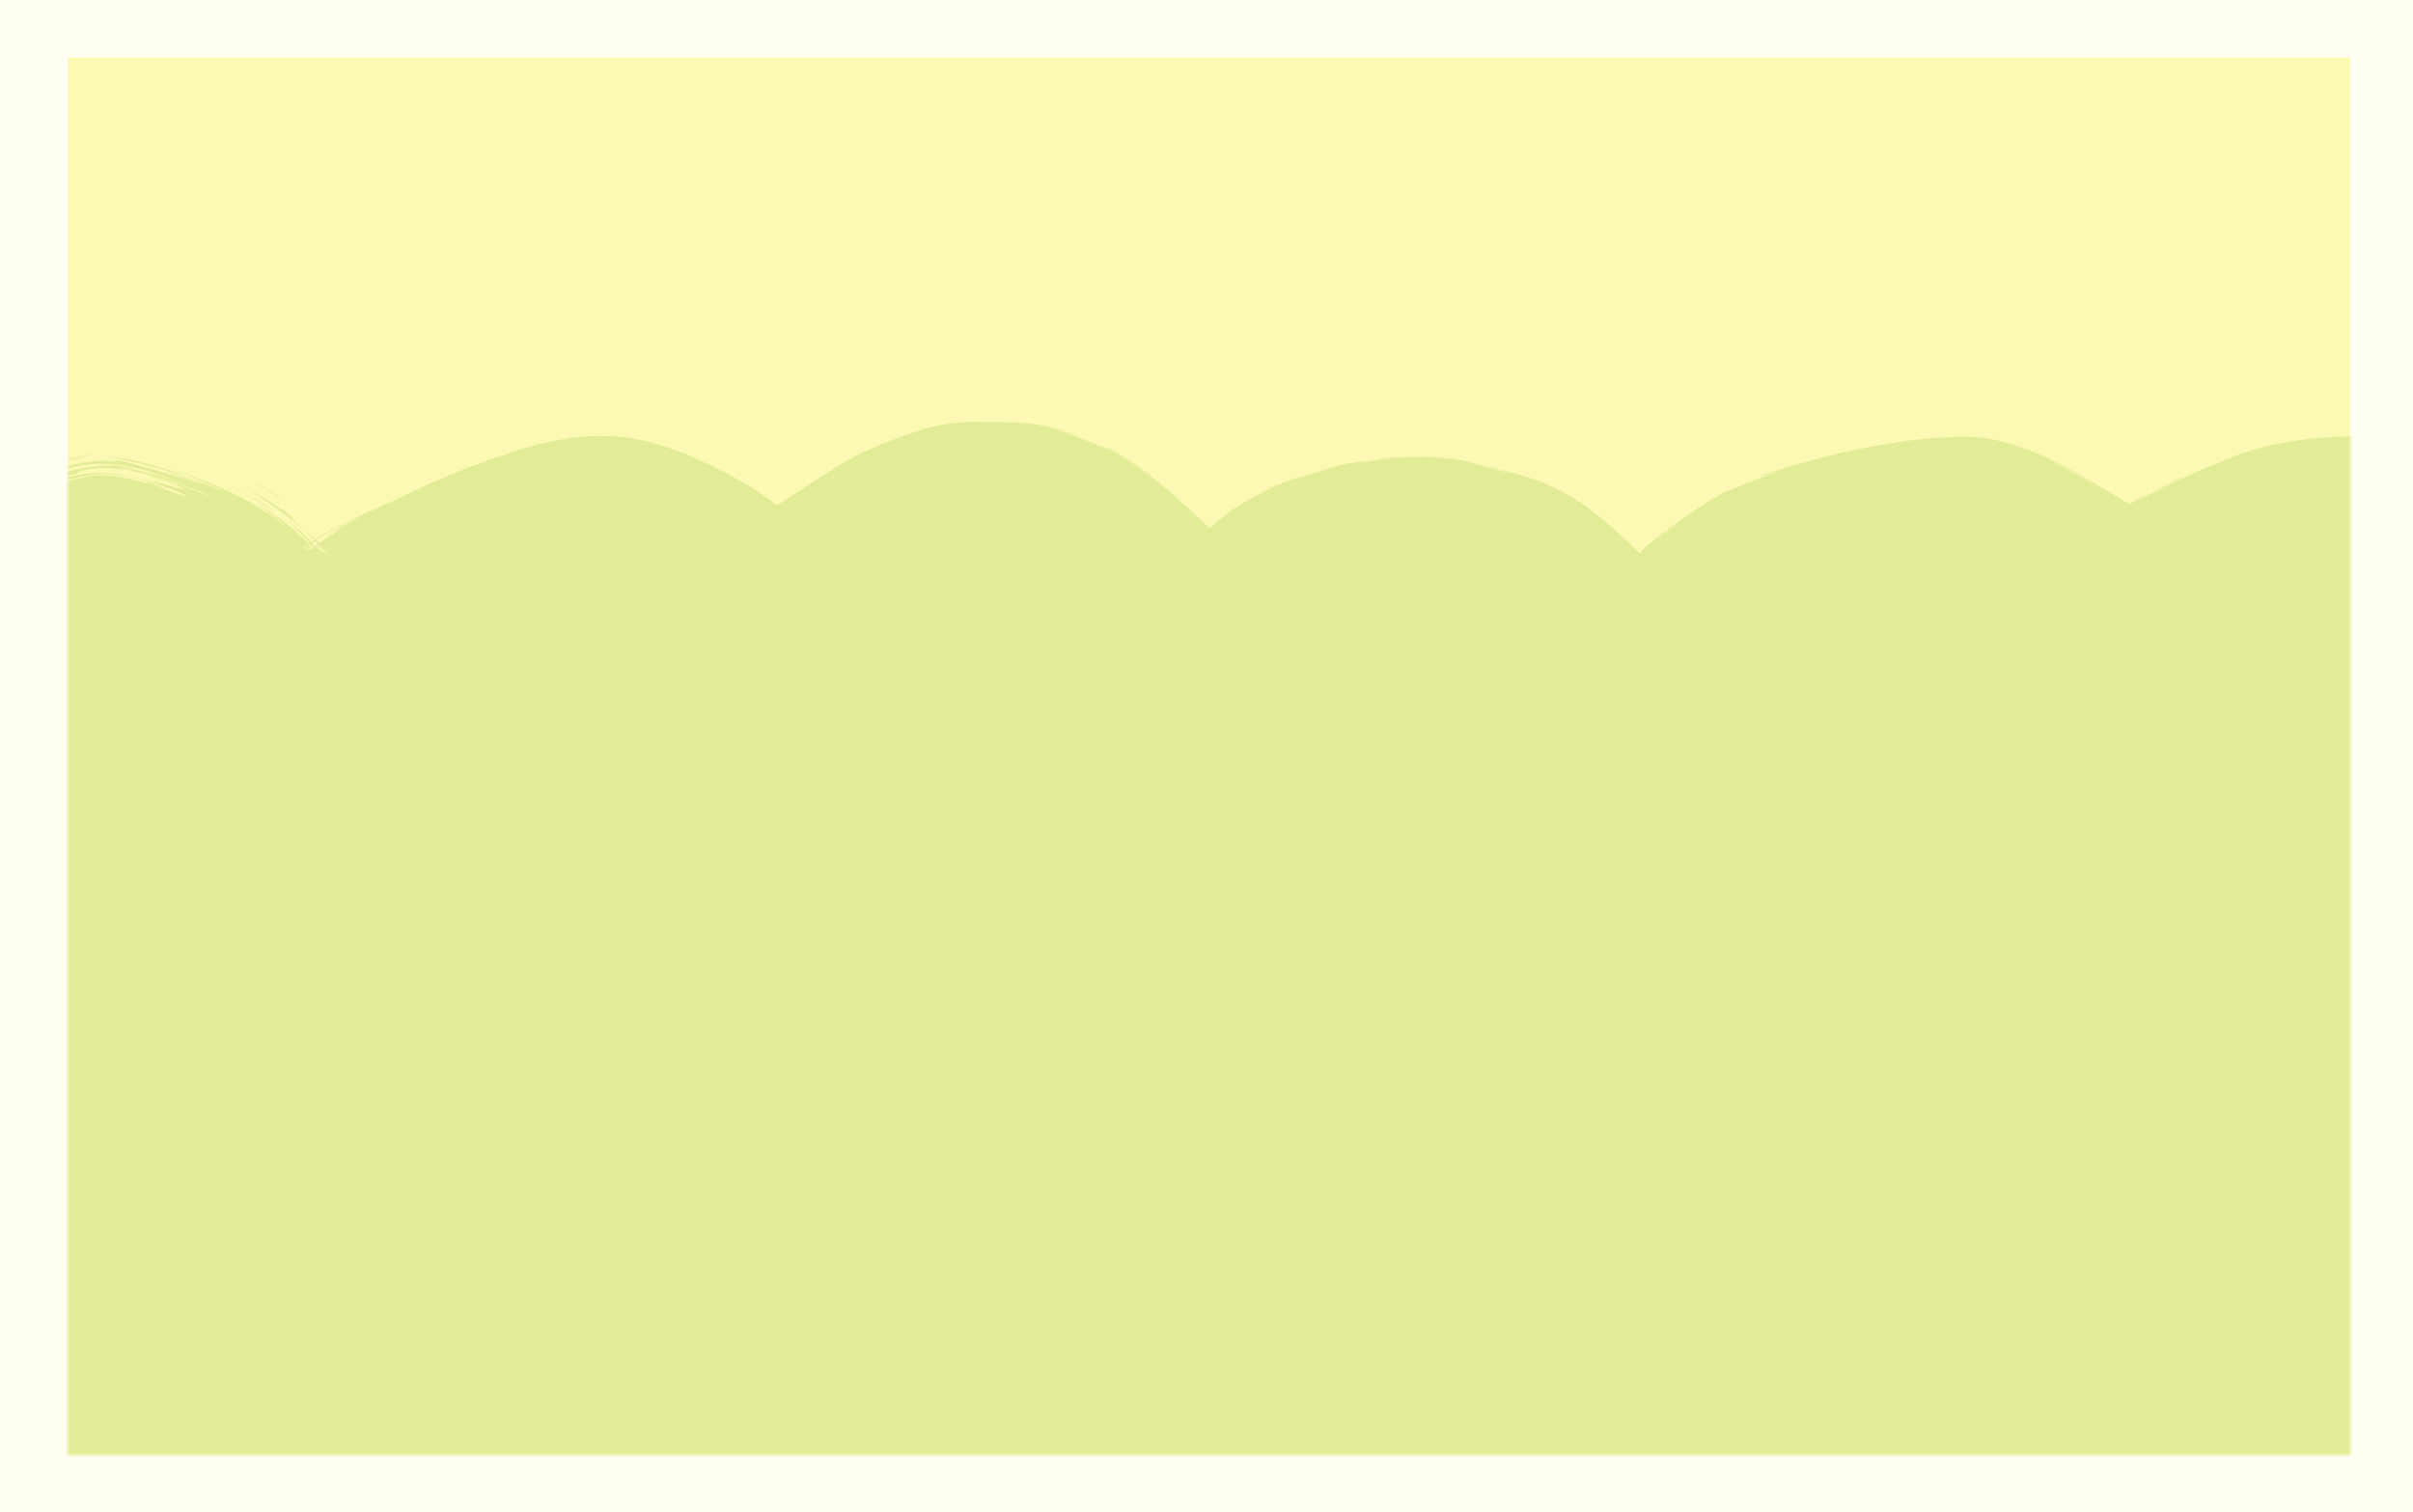
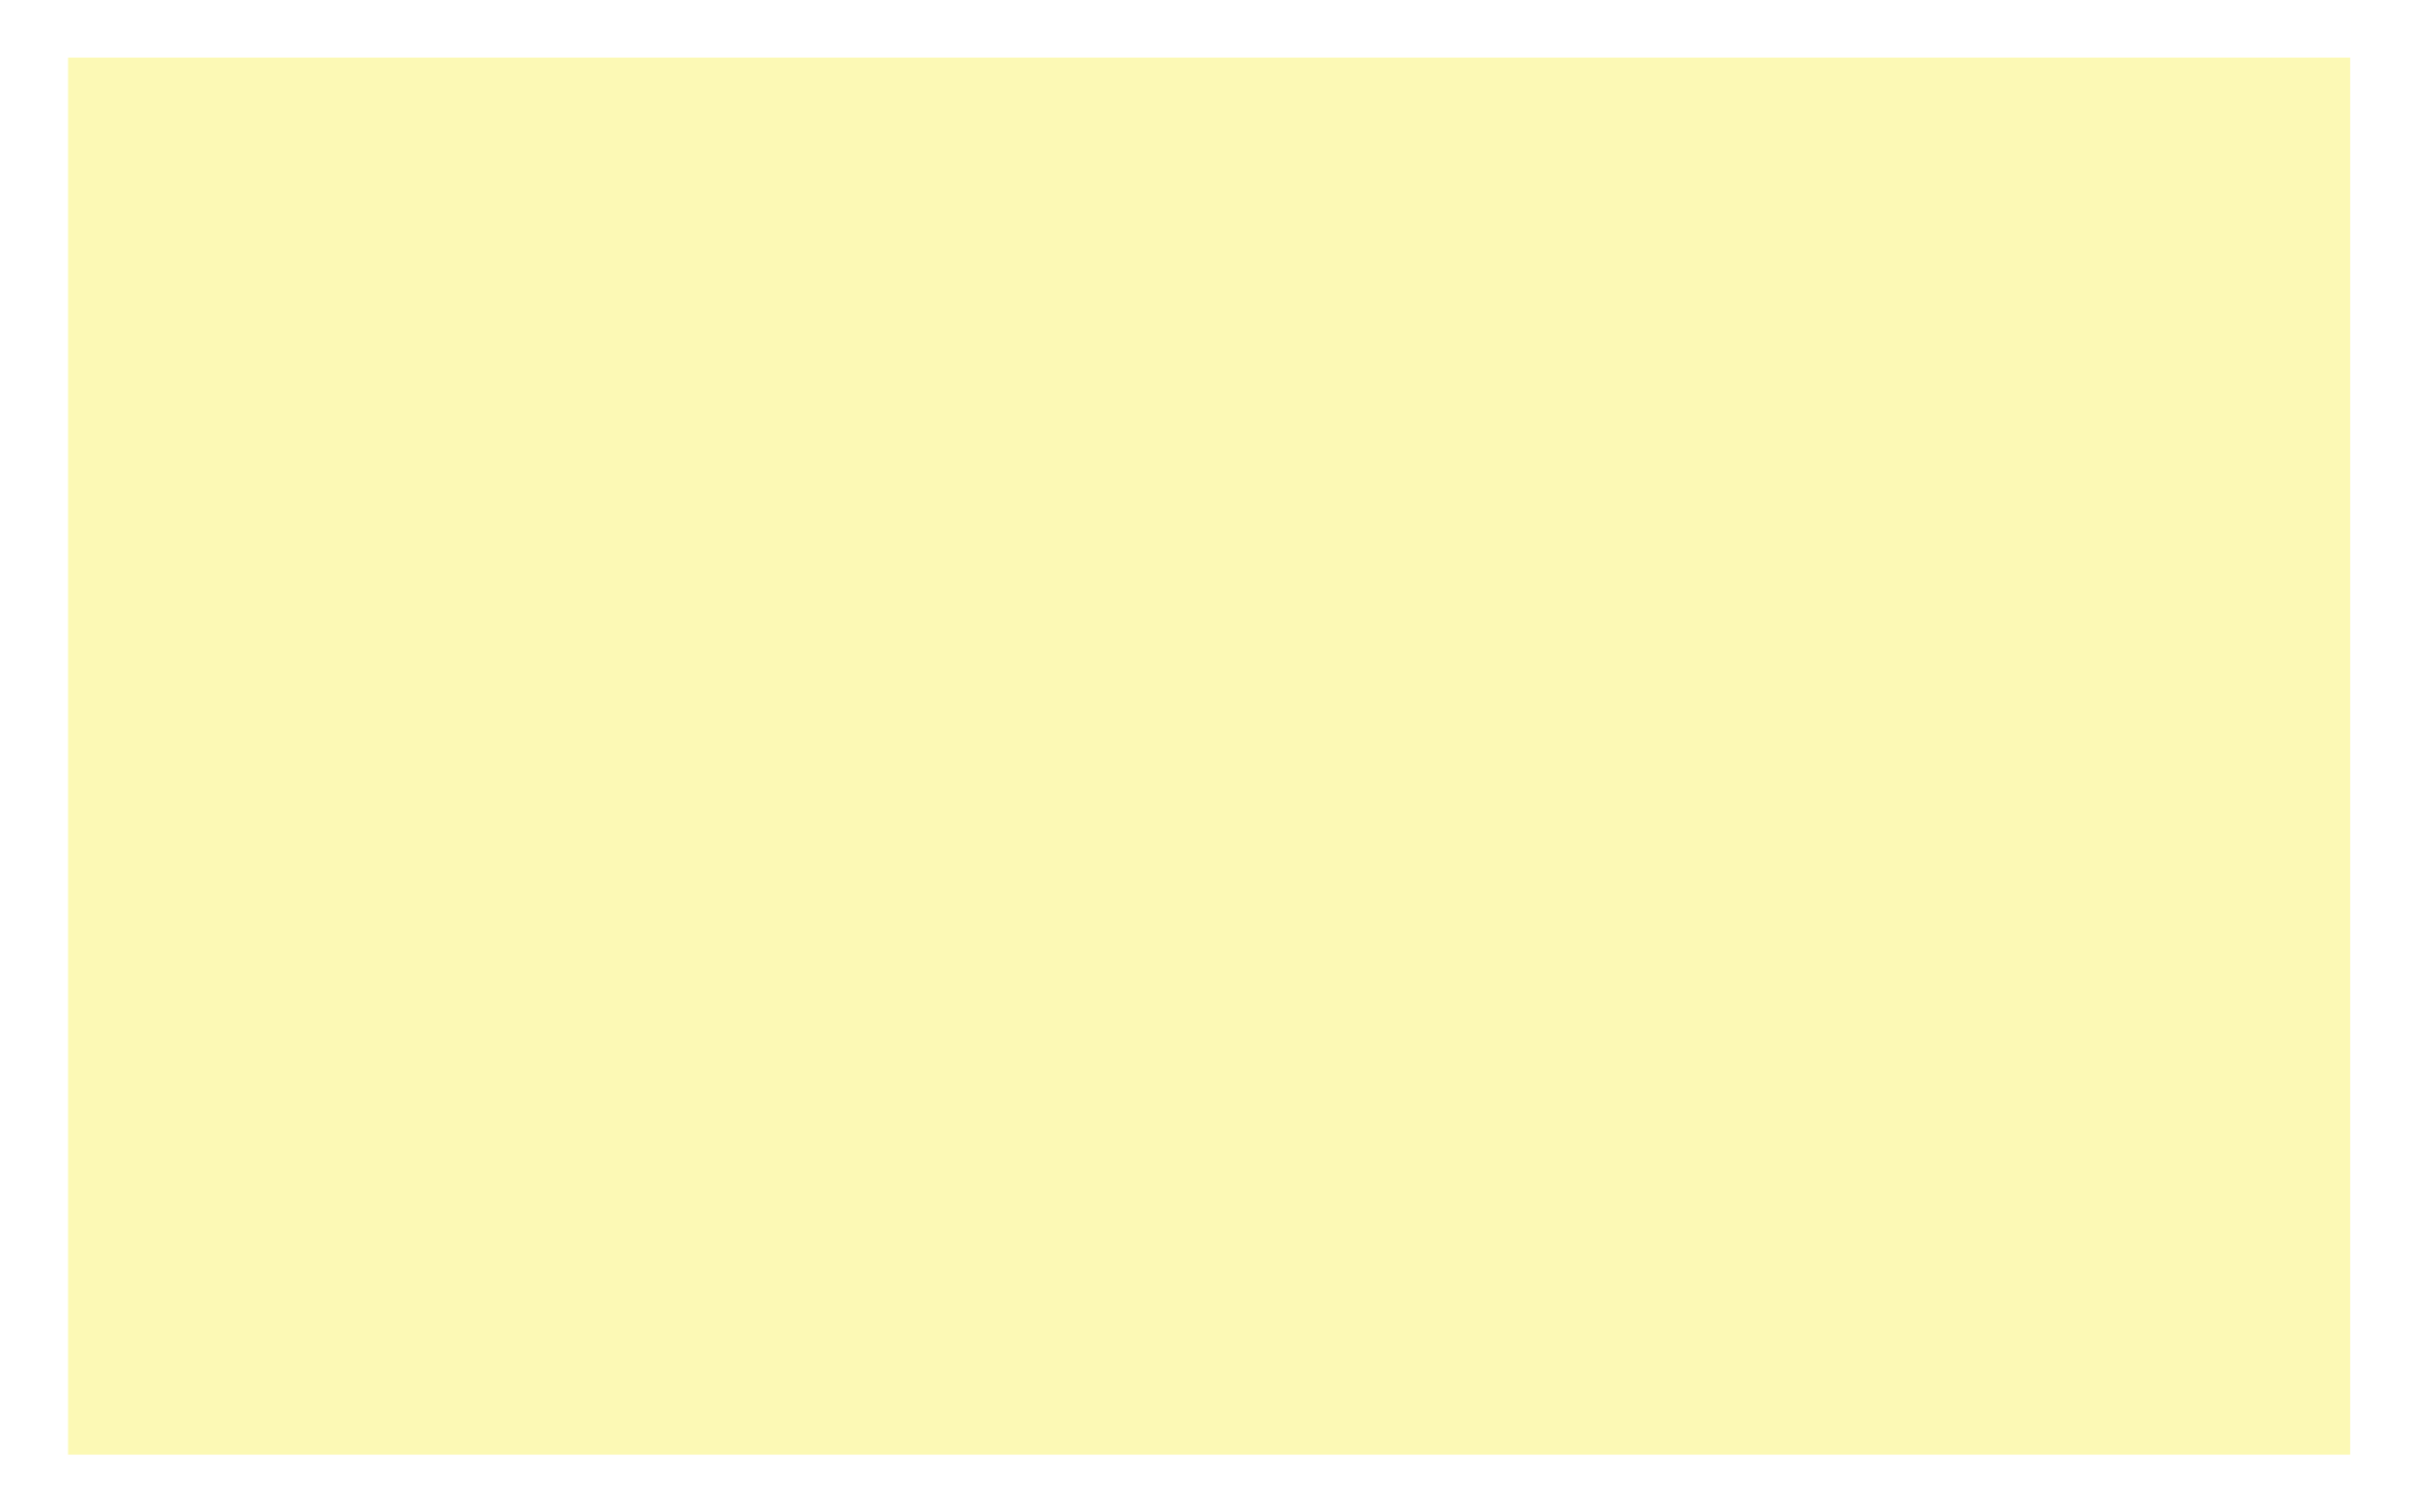
<svg xmlns="http://www.w3.org/2000/svg" width="461" height="289" viewBox="0 0 461 289" fill="none">
-   <rect width="461" height="289" fill="#FEFEF2" />
  <rect x="13" y="11" width="436" height="267" fill="#FCF9B5" />
  <mask id="mask0_1235_2555" style="mask-type:alpha" maskUnits="userSpaceOnUse" x="13" y="11" width="436" height="267">
-     <rect x="13" y="11" width="436" height="267" fill="#BFEAE1" />
-   </mask>
+     </mask>
  <g mask="url(#mask0_1235_2555)">
-     <path d="M19.162 90.922C14.421 90.896 5.36 94.176 -0.327 96.64C-1.835 99.817 -3.777 103.891 -6.295 109.148C-9.03 115.606 -11.01 121.624 -12.22 125.947C-13.431 130.27 -13.859 132.821 -19.488 153.804C-25.116 174.787 -35.627 213.044 -41.172 232.926C-46.718 252.808 -47.282 254.272 -48.437 256.692L-48.493 256.811C-49.644 259.219 -51.181 262.433 -44.765 264.961C-38.244 267.531 -54.177 299.609 -37.866 300.481C-21.555 301.352 4.156 308.179 83.845 318.108C163.534 328.036 372.43 370.482 445.52 341.924C518.609 313.365 477.939 178.891 481.978 141.276C486.017 103.662 485.738 102.548 484.978 101.904C483.473 100.631 478.6 97.461 472.218 95.577C467.339 94.137 459.712 90.726 449.9 90.973C442.867 91.15 435.694 91.399 429.214 93.961C414.611 99.735 410.647 103.024 407.94 104.941C406.736 105.794 403.125 102.945 396 98.861C385.094 92.611 380.802 90.684 370.396 91.249C364.667 91.561 355.411 93.066 344.397 96.337L343.869 96.493C339.214 97.874 335.651 98.931 332.512 100.883C321.202 107.914 316.968 112.108 314.868 114.748C314.329 115.425 313.654 116.176 312.46 115.51C311.266 114.844 309.669 112.757 307.223 110.363C301.837 105.089 296.353 100.455 290.236 98.526C282.938 96.225 277.392 94.801 272.902 94.935C265.703 95.151 260.107 95.432 256.653 96.537C251.294 98.25 244.754 100.233 239.867 103.587C236.187 106.113 233.885 109.358 231.394 110.457C230.53 110.838 230.068 110.225 227.153 107.561C219.122 100.221 212.72 94.421 209.25 92.878C204.741 90.872 199.918 88.639 194.234 88.499C186.568 88.309 181.546 88.44 178.926 89.326C173.75 91.076 169.043 92.533 164.436 95.297C149.916 104.007 148.065 105.824 146.781 104.83C144.991 103.444 143.302 101.037 135.179 96.882C130.073 94.27 123.561 91.147 116.683 90.772C112.092 90.522 106.38 91.101 95.16 95.079C87.516 97.79 76.193 102.028 70.11 104.843C62.852 108.202 60.425 111.807 58.944 110.48C55.467 107.366 51.446 101.182 37.1 95.65C30.952 93.28 24.85 90.953 19.162 90.922Z" fill="#E2EB95" />
-     <path d="M105.619 100.032C106.444 99.77 109.679 99.08 110.973 98.917C109.596 99.201 102.696 100.887 105.619 100.032ZM250.679 90.354C249.348 90.846 247.987 91.364 246.609 91.928C249.017 91.058 251.86 90.15 254.358 89.358C256.899 88.572 258.843 88.342 260.481 88.151C261.151 88.081 259.432 88.438 261.015 88.26C262.566 88.106 262.264 87.916 264.443 87.734C265.705 87.626 269.202 87.49 272.677 87.428C277.193 87.353 280.87 88.283 282.767 88.691C286.204 89.483 289.37 90.436 292.483 91.402C301.42 94.341 307.261 99.991 312.488 104.986C313.503 105.979 314.45 106.994 315.275 107.883C315.684 108.323 316.068 108.736 316.346 109.015C316.482 109.151 316.593 109.255 316.613 109.273C316.622 109.29 316.583 109.219 316.117 108.952C315.792 108.777 315.271 108.513 314.384 108.354C313.519 108.185 312.225 108.256 311.238 108.631C309.206 109.451 308.927 110.262 308.974 110.12C308.888 110.308 309.494 109.144 311.776 108.492C312.857 108.204 313.994 108.28 314.696 108.456C315.422 108.633 315.825 108.848 316.093 108.996C316.585 109.289 316.576 109.336 316.567 109.326C316.543 109.312 316.449 109.234 316.354 109.148C316.157 108.969 315.945 108.762 315.788 108.612C315.467 108.301 315.349 108.202 315.421 108.305C315.487 108.4 315.743 108.699 316.034 109.018C316.176 109.174 316.331 109.334 316.415 109.418C316.474 109.496 316.572 109.511 315.994 109.173C315.691 109.012 315.2 108.759 314.326 108.604C313.474 108.439 312.162 108.526 311.197 108.922C309.221 109.789 309.071 110.513 309.206 110.244C310.447 108.691 311.713 107.418 312.473 106.666C313.218 106.192 312.766 104.816 325.029 96.691C326.894 95.494 327.909 94.918 328.582 94.56C329.956 93.83 330.082 93.892 331.47 93.268C332.812 92.674 335.681 91.461 341.13 89.781C332.752 92.093 336.487 90.792 342.239 89.071C344.55 88.376 347.243 87.636 349.783 87.007C351.317 86.552 363.47 83.927 369.987 83.71C370.124 83.702 370.257 83.695 370.386 83.688C372.43 83.578 375.761 83.3 378.907 83.689C381.051 83.969 382.747 84.362 385.798 85.347C391.466 87.287 395.663 89.866 399.821 92.194C401.891 93.377 403.926 94.615 405.842 95.786C406.786 96.361 407.736 96.94 408.474 97.347C408.825 97.544 409.17 97.705 409.129 97.685C409.086 97.676 408.978 97.598 408.328 97.484C408.005 97.436 407.489 97.366 406.677 97.454C405.857 97.539 404.61 97.88 403.501 98.675C405.359 97.306 408.18 95.399 410.622 94.074C404.132 98.411 416.026 91.287 416.552 91.326C419.351 90.02 406.998 96.448 411.942 93.944C416.842 91.309 421.697 89.242 426.576 87.29C428.868 86.378 431.192 85.718 433.474 85.238C426.781 86.515 442.263 83.146 444.688 83.684C444.379 83.579 446.508 83.441 449.709 83.383C456.54 82.831 468.275 86.29 474.276 88.606C479.327 90.169 483.003 92.201 484.489 92.975C484.964 93.223 483.934 92.592 483.922 92.539C483.919 92.514 484.173 92.618 485 93.072C485.885 93.604 487.005 94.073 489.754 96.261C490.036 96.487 490.831 97.246 491.326 98.026C491.845 98.815 492.12 99.508 492.299 100.047C492.621 101.063 492.676 101.67 492.731 102.11C492.825 103.035 492.82 103.607 492.819 104.224C492.808 105.372 492.746 106.45 492.666 107.626C492.534 109.447 492.436 108.786 492.382 109.698C492.351 110.27 492.515 113.722 491.935 117.19C491.708 118.462 492.267 110.231 490.561 128.287C491.233 124.258 490.402 132.841 489.377 142.071C488.757 147.817 489.331 155.437 489.445 157.864C489.417 156.685 489.401 155.542 489.398 154.441C489.59 160.07 489.891 161.102 489.988 162.394C490.419 167.582 491.08 174.869 491.653 179.754C492.335 185.58 492.614 185.473 493.269 192.27C493.155 190.696 493.03 189.04 492.91 187.437C493.431 192.136 493.938 196.808 494.406 201.456C492.887 190.7 494.642 203.765 494.726 204.682C494.879 206.077 494.53 204.103 494.777 206.409C494.802 206.651 494.917 206.277 495.271 209.862C495.987 217.387 495.679 216.188 495.937 219.36C495.955 219.646 496.029 218.638 496.441 224.09C497.559 241.528 496.377 223.997 496.273 223.345C496.162 222.474 496.149 228.453 495.143 213.72C495.504 218.64 495.288 219.178 495.328 219.733C495.38 220.234 495.986 228.8 496.001 229.287C496.309 233.511 496.274 229.782 496.347 230.604C496.438 231.27 496.635 241.688 497.119 244.134C496.706 249.148 496.761 241.25 496.283 232.915C496.152 231.7 496.418 240.872 496.399 241.358C496.577 253.224 496.837 246.656 497.101 249.255C497.231 250.624 496.909 255.471 497.297 250.996C497.143 261.85 497.055 255.264 497.024 255.963C496.962 257.023 496.91 260.813 496.866 261.292C496.812 261.994 496.818 259.546 496.638 262.314C496.609 262.772 496.555 267.243 496.969 261.497C496.509 269.18 496.639 268.532 496.078 271.125C496.184 276.491 495.287 274.911 495.002 276.981C494.154 282.524 494.846 280.977 494.839 281.277C494.895 283.294 491.403 298.618 489.941 302.346C490.226 300.749 493.374 290.282 493.652 287.881C495.065 279.901 491.01 298.998 491.827 293.135C491.358 295.587 490.835 297.968 490.208 300.407C488.417 304.673 490.743 298.53 486.295 310.114C485.821 312.114 489.465 301.931 488.845 304.02C488.62 305.244 485.871 311.987 485.813 312.103C485.869 312.291 488.302 306.202 487.999 307.19C488.025 309.613 475.909 330.631 484.678 314.438C482.371 319.019 480.566 321.032 478.146 324.783C477.351 325.992 479.444 323.376 479.931 322.904C480.268 322.325 480.047 324.673 471.485 333.755C471.081 334.082 478.027 326.283 478.021 325.936C478.226 325.618 476.684 326.813 476.462 327.047C476.083 327.463 472.143 332.767 466.636 337.359C461.208 342.058 454.34 345.619 451.929 346.534C452.612 346.32 450.886 347.231 448.035 348.36C442.889 350.504 433.902 352.713 432.45 353.06C431.877 353.22 434.082 352.896 433.468 353.06C429.737 354.154 419.551 355.627 414.79 356.157C409.485 356.802 410.242 356.838 409.932 356.881C407.629 357.115 409.459 356.814 408.046 356.958C405.841 357.28 391.182 358.217 390.47 358.197C390.257 358.214 392.623 358.295 389.475 358.467C388.917 358.477 389.312 358.329 379.801 358.631C368.525 358.913 387.687 358.759 382.997 359.064C375.671 358.897 375.966 359.173 373.969 359.17C373.275 359.166 368.153 358.915 362.665 358.84C366.628 358.859 370.552 358.837 374.57 358.766C370.59 358.758 363.132 358.745 359.872 358.612C358.302 358.551 359.567 358.358 356.191 358.279C355.508 358.254 352.533 358.759 361.528 358.704C362.256 358.915 357.934 358.705 356.011 358.704C355.716 358.704 354.552 359.003 352.057 358.718C351.456 358.622 358.037 357.994 341.127 357.956C340.586 357.952 342.458 358.162 341.929 358.162C341.571 358.164 337.277 357.899 336.795 357.887C336.307 357.879 338.382 358.121 337.801 358.115C334.819 358.09 330.925 357.347 337.074 357.73C335.038 357.556 332.936 357.371 330.936 357.185C333.08 357.707 327.751 357.104 324.918 356.919C306.813 355.686 318.914 356.815 315.794 356.72C310.787 356.536 314.666 356.186 307.209 355.763C306.543 355.712 315.419 356.81 297.999 355.082C300.582 355.312 303.157 355.533 305.724 355.745C304.284 355.248 296.428 354.933 295.819 354.874C288.936 354.257 293.614 354.597 283.416 353.744C282.507 353.667 280.526 353.364 278.588 353.201C270.526 352.525 289.204 354.455 289.696 354.629C289.933 354.761 269.857 352.592 269.179 352.446C266.274 351.961 278.276 353.398 276.007 352.944C275.175 352.841 246.603 349.592 240.923 348.713C234.336 347.765 231.44 346.85 231.323 347.418C229.541 346.607 227.853 346.767 227.014 346.649C216.801 345.194 216.866 345.191 208.086 343.994C206.156 343.729 204.56 343.324 203.878 343.254C203.481 343.214 204.191 343.503 202.251 343.279C199.538 342.973 183.406 340.382 182.186 340.088C180.984 339.805 189.077 341.079 187.639 340.694C181.739 339.794 176.32 339.013 170.369 338.083C167.936 337.702 169.205 337.779 168.156 337.615C167.708 337.546 159.346 336.361 159.666 336.453C160.524 336.699 186.376 340.576 179.539 339.739C178.212 339.578 173.659 338.612 174.327 339.045C151.114 335.44 128.069 331.65 105.012 328.165C118.305 329.873 133.209 332.43 147.111 334.568C149.069 334.87 155.453 335.894 154.703 335.609C142.86 333.729 128.157 331.512 116.869 329.688C116.499 329.628 117.882 329.688 116.498 329.454C113.88 329.008 105.701 328.029 104.248 327.758C103.993 327.704 108.818 328.219 107.377 327.88C103.675 327.01 102.655 327.577 99.588 327.127C97.81 326.864 89.198 325.468 83.026 324.681C80.213 324.319 77.881 324.038 76.657 323.948C74.073 323.758 78.813 324.385 82.994 324.94C85.559 325.283 87.96 325.633 87.455 325.642C85.917 325.466 84.421 325.293 82.971 325.125C73.263 323.997 63.573 322.585 54.421 321.355C54.232 321.33 55.853 321.7 53.458 321.393C49.345 320.865 48.301 320.505 46.291 320.19C44.184 319.862 36.543 318.793 35.5 318.56C35.369 318.531 36.957 318.552 37.199 318.582C40.513 318.976 41.657 319.409 41.966 319.457C43.127 319.634 44.239 319.687 45.263 319.838C46.945 320.085 47.928 320.32 50.158 320.638C51.692 320.856 50.233 320.469 51.717 320.683C52.262 320.764 58.153 321.99 58.751 321.637C58.947 321.66 10.465 314.41 5.69 313.57C9.821 314.294 13.921 314.999 18.11 315.704C9.645 314.265 -0.457 312.939 -1.102 312.318C-13.646 310.318 -26.482 307.639 -38.204 306.809C-40.734 306.683 -43.965 305.929 -46.626 303.677C-49.302 301.434 -50.572 298.429 -51.155 296.036C-52.256 291.154 -51.779 287.358 -51.392 283.702C-50.951 280.082 -50.303 276.688 -49.834 273.539C-49.602 271.984 -49.416 270.452 -49.397 269.325C-49.379 268.784 -49.447 268.31 -49.432 268.414C-49.414 268.467 -49.366 268.733 -49.04 269.234C-48.711 269.763 -47.918 270.494 -47.069 270.808C-49.219 269.808 -51.957 269.1 -54.595 264.883C-55.863 262.734 -56.021 259.719 -55.552 257.885C-55.123 255.991 -54.456 254.775 -54.095 253.992C-53.492 252.773 -53.133 251.694 -52.628 250.124C-51.009 244.955 -51.544 247.935 -49.114 239.065C-49.859 241.322 -50.611 243.59 -51.371 245.824C-50.674 243.589 -48.854 237.363 -47.119 231.268C-45.419 225.305 -43.794 219.497 -43.375 217.858C-43.267 217.436 -43.386 216.766 -42.012 211.695C-40.795 207.198 -40.38 206.522 -39.681 204.141C-39.091 202.13 -38.524 199.85 -38.348 199.256C-38.213 198.8 -38.033 198.654 -37.706 197.553C-36.678 194.086 -37.819 196.808 -36.449 193.462C-36.664 194.31 -36.88 195.157 -37.096 196.006C-35.878 191.809 -34.111 186.107 -35.717 192.337C-35.994 193.409 -35.868 192.458 -36.086 193.254C-44.633 224.418 -37.535 199.605 -34.741 188.631C-33.784 185.88 -29.606 170.124 -29.43 169.611C-29.18 168.901 -29.761 171.625 -28.676 168.143C-28.492 167.568 -24.907 154.074 -24.382 152.491C-24.312 152.28 -24.292 152.267 -24.336 152.504C-24.377 152.732 -24.479 153.2 -24.665 153.99C-25.035 155.584 -27.808 165.621 -28.467 168.067C-27.193 164.399 -25.453 157.38 -24.291 152.516C-23.669 149.915 -23.206 147.91 -23.064 147.399C-21.382 141.326 -25.836 159.178 -22.142 145.493C-19.331 134.961 -22.197 144.782 -21.246 140.703C-20.692 138.421 -17.407 126.602 -17.836 126.75C-17.539 125.561 -17.343 124.891 -17.228 124.545C-16.93 123.652 -17.16 124.874 -17.043 124.498C-16.941 123.951 -14.443 115.68 -13.316 113.113C-13.188 112.799 -13.371 113.87 -13.233 113.547C-13.066 113.133 -11.761 109.667 -10.745 107.263C-10.729 107.222 -10.673 107.1 -10.654 107.06C-10.068 105.819 -9.652 104.929 -9.6 104.805C-9.527 104.626 -10.503 106.255 -10.206 105.535C-9.849 104.677 -6.491 97.74 -6.352 97.325C-6.164 96.758 -10.228 105.388 -9.717 103.856C-7.771 99.905 -4.821 93.4 -3.726 90.701C-3.986 91.362 -5.804 95.211 -6.456 96.543C-6.408 95.776 -2.513 87.549 -3.631 90.452C-2.894 88.6 -3.542 89.82 -3.163 88.742C-3.066 88.468 -1.875 85.912 -1.701 85.414C-1.676 85.341 -3 87.915 -2.81 87.367C-2.603 86.787 -1.449 84.275 -0.333 81.828L-0.392 81.958C0.329 80.304 1.012 78.536 1.132 78.27C1.719 76.911 0.487 80.352 -0.175 82.053L-0.119 81.928C-0.414 82.629 -0.589 83.086 -0.621 83.226C-0.621 83.243 -0.385 82.784 0.022 81.993L-0.034 82.115C0.647 80.776 1.764 78.199 1.797 78.157C2.035 77.984 0.861 80.941 0.309 82.266L0.361 82.152C0.049 82.86 -0.086 83.231 0.06 83.057C0.192 82.786 0.328 82.507 0.477 82.206L0.427 82.318C0.931 81.254 1.447 80.052 1.954 78.853C1.571 79.935 1.104 81.2 0.604 82.396L0.653 82.288C-1.911 88.139 -5.447 95.436 -6.328 97.743C-3.494 91.68 -0.594 85.501 0.998 82.45L0.953 82.549C1.509 81.467 1.897 80.769 2.035 80.837C2.143 80.882 1.829 81.915 1.517 82.797L1.556 82.71C1.187 83.658 0.889 84.424 0.936 84.383C1.079 84.229 1.366 83.646 1.756 82.803L1.719 82.886C2.403 81.334 3.259 78.816 3.315 78.697C3.387 78.545 3.426 78.477 3.437 78.481C3.437 78.481 3.437 78.481 3.437 78.481C3.5 78.493 2.63 80.968 1.824 82.932L1.86 82.852C1.137 84.513 0.539 85.882 0.481 86.06C0.288 86.713 2.123 83.68 2.204 83.707C2.173 83.84 -0.117 88.996 0.825 87.334C1.342 86.424 2.14 84.78 2.839 83.309L2.813 83.367C3.35 82.184 3.764 81.134 3.802 81.065C3.983 80.707 3.545 81.956 2.943 83.424L2.968 83.369C2.039 85.521 0.844 88.184 0.804 88.34C0.777 88.474 2.887 84.326 2.982 84.219C3.076 84.138 1.701 87.387 1.24 88.728C0.907 89.712 2.266 87.012 2.06 87.494C1.912 87.861 -1.587 95.274 -1.752 95.657C-1.982 96.212 -1.039 94.546 -1.124 94.805C-1.242 95.172 -2.432 97.561 -2.241 97.278C-2.082 97.045 2.745 87.938 2.816 88.056C2.976 88.245 -2.127 97.912 2.967 89.087C3.002 89.027 3.99 86.759 4.021 86.699C4.782 85.415 1.859 92.312 5.42 84.514C5.511 84.304 5.605 84.083 5.702 83.852C5.61 84.079 5.518 84.302 5.428 84.516C-1.441 99.934 5.072 86.076 4.289 88.61C3.989 89.601 1.049 95.963 1.052 96C1.512 95.444 2.335 93.382 2.737 92.732C2.961 92.377 0.454 98.111 1.166 96.892C1.538 96.261 4.352 90.246 4.476 89.998C5.688 87.676 4.445 90.633 4.761 90.151C4.976 89.83 6.67 86.177 6.715 86.089C6.813 85.944 4.719 90.993 4.301 92.051C3.989 92.857 5.449 89.968 5.217 90.523C3.825 93.874 0.15 100.678 3.843 94.191C4.065 93.803 5.254 91.243 5.294 91.171C6.179 89.66 3.983 94.37 3.706 95.252C3.228 96.79 6.297 89.997 3.793 95.67C5.64 92.061 6.749 89.743 8.459 85.934C8.466 85.92 8.484 85.877 8.491 85.863C8.741 85.284 8.986 84.686 9.238 84.053C8.994 84.666 8.75 85.267 8.494 85.864C8.488 85.879 8.469 85.921 8.462 85.935C2.889 98.305 1.529 102.366 8.331 87.811C6.079 92.662 6.612 92.257 5.945 93.696C5.529 94.598 1.937 101.405 4.107 98.536C4.374 98.19 6.284 93.88 5.822 95.294C0.965 105.431 5.83 95.562 5.853 95.565C6.043 95.741 2.231 103.766 -1.498 111.444L-1.398 111.221C-3.881 116.954 -5.804 122.718 -6.347 124.591C-6.628 125.543 -6.884 126.485 -7.106 127.379C-8.027 131.175 -8.613 134.64 -8.857 135.55C-9.829 139.366 -9.187 136.151 -9.467 136.99C-9.74 137.864 -12.241 148.712 -12.411 149.248C-13.037 151.321 -12.672 149.154 -12.738 149.362C-13.009 150.215 -13.617 152.465 -14.343 155.184C-15.765 160.519 -17.663 167.744 -18.422 170.414C-18.26 170.326 -16.052 162.222 -17.218 167.336C-18.58 173.302 -19.235 173.479 -19.303 173.632C-24.816 193.888 -30.372 214.136 -36.001 234.369C-37.903 241.116 -39.663 247.719 -41.874 254.686C-41.259 254.237 -36.528 236.606 -36.384 236.191C-35.991 234.801 -38.856 247.956 -43.306 259.14C-43.822 260.163 -43.913 260.595 -43.866 260.361C-43.85 260.245 -43.848 259.934 -43.931 259.633C-44.01 259.33 -44.149 259.084 -44.236 258.967C-44.423 258.729 -44.352 258.864 -44.197 258.969C-44.043 259.084 -43.833 259.21 -43.696 259.29C-44.046 259.092 -44.292 258.893 -44.33 258.833C-44.38 258.768 -44.145 258.923 -43.95 259.402C-43.746 259.877 -43.784 260.419 -43.784 260.441C-43.782 260.486 -43.678 260.193 -43.412 259.677C-43.582 260.13 -43.675 260.493 -43.642 260.479C-43.63 260.47 -43.589 260.346 -43.589 260.095C-43.587 259.849 -43.654 259.479 -43.78 259.189C-44.055 258.57 -44.28 258.534 -44.029 258.707C-43.798 258.879 -43.264 259.176 -42.593 259.45C-40.544 260.207 -38.935 262.109 -38.336 263.447C-37.644 264.901 -37.484 265.977 -37.36 266.878C-37.148 268.721 -37.254 270.106 -37.352 271.37C-37.58 273.909 -37.942 276.012 -38.192 277.85C-38.514 280.148 -37.663 275.769 -37.671 275.817C-37.952 278.547 -38.714 282.47 -38.408 279.447C-39.178 285.535 -39.297 284.641 -39.598 288.852C-39.589 289.036 -39.453 287.4 -39.408 290.468C-39.416 291.126 -39.143 293.461 -38.743 293.957C-38.568 294.217 -38.632 294.09 -38.557 294.128C-38.485 294.152 -38.227 294.2 -38.111 294.186C-38.008 294.183 -38.41 293.938 -38.395 293.831C-38.384 293.729 -38.23 293.837 -38.456 293.952C-38.472 293.898 -38.611 293.597 -38.698 293.26C-38.79 292.929 -38.855 292.576 -38.899 292.333C-38.988 291.82 -39.029 291.644 -39.073 291.645C-39.15 291.608 -39.24 292.215 -39.322 290.727C-39.176 290.09 -39.611 291.971 -38.508 282.582C-38.398 283.524 -38.879 286.771 -38.941 289.51C-38.978 290.883 -38.888 292.093 -38.741 292.805C-38.593 293.531 -38.459 293.745 -38.416 293.801C-38.328 293.882 -38.303 293.861 -38.352 293.704C-38.401 293.546 -38.672 292.85 -38.772 291.413C-39.019 288.576 -38.316 283.722 -38.279 282.234C-38.111 283.651 -38.075 281.185 -37.425 277.34C-36.752 273.045 -36.917 274.952 -36.616 272.428C-36.286 269.211 -36.493 267.415 -36.778 266.049C-36.949 265.294 -37.08 264.714 -37.553 263.593C-38.044 262.64 -38.845 260.375 -42.347 258.825C-42.578 258.719 -42.821 258.595 -43.052 258.457C-42.611 258.832 -42.446 258.985 -42.654 258.959C-42.833 258.943 -43.379 258.718 -43.715 258.484C-43.876 258.379 -43.956 258.267 -43.819 258.379C-43.697 258.469 -43.297 258.978 -43.155 259.65C-43.007 260.318 -43.127 260.714 -43.065 260.622C-43.013 260.546 -42.815 260.162 -42.477 259.536C-41.8 258.288 -41.181 256.807 -40.885 256.055C-41.251 257.146 -41.833 258.584 -42.329 259.607C-42.745 260.457 -42.857 260.857 -42.793 260.657C-42.703 260.507 -42.715 259.244 -43.144 258.569C-43.538 257.893 -43.702 257.916 -43.482 258.034C-43.282 258.162 -42.817 258.395 -42.261 258.606C-40.354 259.323 -38.747 260.87 -37.927 262.255C-37.109 263.604 -36.799 264.726 -36.583 265.693C-36.212 267.507 -36.233 268.88 -36.258 270.043C-36.203 269.547 -36.157 269.064 -36.135 268.478C-36.087 271.027 -36.362 272.899 -36.611 274.751C-36.607 274.448 -36.605 274.147 -36.604 273.846C-37.776 283.171 -38.288 284.549 -38.362 285.308C-38.722 288.122 -38.846 291.145 -38.437 292.816C-38.346 293.211 -38.233 293.494 -38.17 293.612C-38.104 293.735 -38.115 293.689 -38.182 293.635C-38.244 293.578 -38.321 293.556 -38.226 293.591C-38.135 293.623 -37.898 293.682 -37.504 293.702C-34.166 293.883 -30.961 294.255 -28.001 294.648C-26.593 294.86 -27.449 294.395 -17.279 296.218C-14.099 296.8 -17.12 296.495 -13.494 297.065C-8.853 297.316 -8.996 297.711 -7.655 297.935C-3.774 298.585 -1.392 298.853 -1.032 298.911C3.755 299.689 10.775 300.858 16.024 301.666C16.14 301.683 13.417 301.092 16.806 301.675C18.019 301.886 28.638 304.234 38.097 305.382C35.652 304.98 33.207 304.572 30.774 304.162C33.654 304.687 53.837 307.386 48.936 306.504C45.953 305.978 38.517 305.347 37.728 304.805C44.396 305.999 81.629 310.757 84.528 311.146C84.932 311.211 82.411 311.033 82.972 311.12C83.083 311.138 83.742 311.221 84.688 311.338C87.194 311.644 92.346 312.324 93.153 312.475C93.869 312.603 89.951 312.159 90.264 312.251C90.681 312.327 101.228 313.853 101.93 313.794C99.225 313.467 91.884 312.393 95.746 312.783C96.235 312.832 98.823 313.306 99.454 313.374C105.182 313.969 88.184 311.626 85.668 311.35C96.303 312.458 112.526 315.137 124.717 316.871C129.578 317.76 117.481 315.981 122.955 316.939C134.464 318.954 126.046 317.215 126.401 317.251C129.397 317.566 138.875 319.812 139.031 319.247C143.289 319.998 141.81 319.842 147.719 320.684C146.949 320.524 146.182 320.363 145.418 320.204C152.064 320.899 165.704 323.874 164.71 323.784C161.832 323.516 154.692 322.134 154.101 322.048C153.264 321.928 150.468 322.092 140.693 320.036C136.595 319.8 156.411 322.753 147.327 321.613C153.48 322.533 178.608 326.691 182.188 327.042C182.628 327.084 180.657 326.389 186.863 327.527C189.815 328.068 182.666 326.997 184.011 327.29C188.108 328.3 244.638 336.187 255.385 337.302C256.082 337.387 255.811 337.477 256.496 337.56C258.603 337.819 266.29 338.557 270.058 339.041C262.266 337.914 277.453 339.651 281.292 340.068C287.161 340.73 286.771 340.899 289.297 341.204C299.026 342.391 314.232 343.192 321.746 344.19C321.396 343.704 334.84 345.331 341.035 345.608C345.783 345.852 352.914 345.798 346.342 345.348C354.721 345.725 363.461 345.839 371.218 345.809C372.519 345.803 370.731 345.946 372.946 345.929C373.146 345.925 373.427 345.79 375.311 345.761C390.804 345.388 383.304 345.767 386.201 345.794C387.826 345.787 389.011 345.761 389.877 345.731C380.871 346.177 370.357 346.214 367.567 346.187C369.96 346.587 387.752 345.996 392.824 345.699C393.007 345.692 392.38 345.893 392.565 345.884C392.569 345.884 392.573 345.884 392.577 345.884C394.618 345.859 406.774 344.827 404.267 344.815C403.497 344.83 398.059 345.33 391.19 345.668C393.015 345.541 391.64 345.42 391.962 345.396C395.961 345.143 405.396 344.598 408.744 344.216C409.5 344.14 409.432 344.025 409.555 344.011C412.522 343.695 411.372 344.185 414.466 343.425C420.02 343.156 404.197 344.744 405.307 344.809C406.266 345.676 440.924 339.192 440.223 337.844C440.345 337.84 440.806 337.733 441.708 337.461C442.101 337.342 442.751 337.121 443.529 336.83C446.914 335.661 452.234 332.67 453.24 331.884C453.456 331.731 453.19 331.513 453.461 331.334C454.266 331.112 463.124 324.32 465.383 320.71C463.918 322.42 462.365 324.022 460.71 325.522C465.544 320.838 467.009 318.263 467.376 317.796C467.696 317.276 466.716 318.622 465.256 320.335C465.113 320.509 464.964 320.67 464.825 320.833C462.57 323.498 459.237 326.415 459.153 326.429C459.041 326.482 463.22 322.752 466.286 318.607C469.406 314.539 471.615 310.342 470.673 312.383C470.562 313.089 464.261 321.67 467.519 317.522C468.164 316.865 471.706 310.92 471.822 310.565C472.452 309.524 471.117 312.393 469.428 315.191C467.779 317.983 465.773 320.606 466.437 319.958C468.538 316.969 471.174 313.048 473.025 309.198C473.874 307.434 473.901 306.933 474.002 306.716C475.413 303.435 474.754 305.332 475.224 304.228C475.547 303.644 477.576 296.825 477.594 298.242C483.18 275.061 480.027 292.258 474.456 305.501C476.214 301.304 478.93 292.837 479.734 288.782C480.037 287.368 479.697 288.177 480.169 285.764C481.622 280.923 483.917 256.366 483.606 249.814C483.633 253.786 483.832 252.63 483.838 249.559C483.827 246.482 483.581 249.067 483.555 248.467C483.609 247.829 483.35 233.363 483.107 230.947C483.69 241.85 483.793 239.386 483.354 230.12C483.481 231.456 483.601 232.792 483.715 234.13C483.438 228.719 482.851 217.217 482.464 214.101C482.407 213.609 482.409 215.391 482.377 215.115C482.091 212.347 481.312 202.933 481.202 202.493C481.121 202.123 481.406 206.163 481.19 204.674C481.143 204.34 480.961 200.527 480.483 196.658C480.308 195.24 480.257 196.111 480.209 195.755C479.807 192.777 480.26 194.585 479.595 189.078C479.116 185.126 478.524 182.139 477.981 176.592C479.755 194.825 478.113 179.571 477.198 171.931C477.059 170.683 476.867 171.742 476.286 164.379C478.341 179.976 476.001 159.967 475.86 155.668C475.849 155.413 476.015 155.453 475.91 153.266C475.904 153.091 475.787 153.333 475.707 151.395C475.441 144.394 475.871 141.37 475.947 140.629C476.003 140.198 476.003 140.342 475.991 140.634C475.965 141.219 475.912 142.394 476.098 140.916C476.107 140.844 476.118 140.754 476.131 140.649C476.379 138.625 477.053 130.845 477.278 128.625C477.329 128.121 477.431 128.336 477.636 126.303C478 122.692 478.192 119.455 478.411 117.075C478.432 116.817 478.641 116.802 478.984 112.301C479.08 111.021 479.123 109.663 478.921 111.402C478.234 117.336 477.369 128.688 476.466 135.451C475.648 141.612 477.689 122.131 477.766 121.147C477.803 120.768 477.519 124.558 477.922 120.734C478.263 117.418 478.545 111.358 478.92 106.653C478.933 106.496 479.071 105.439 479.164 104.617C479.211 104.186 479.245 103.849 479.266 103.69C479.286 103.525 479.311 103.603 479.314 103.588C479.426 102.647 479.195 108.719 479.303 107.827C479.334 107.724 479.538 104.055 479.549 103.886C479.572 103.761 479.654 103.548 479.766 103.536C479.829 103.542 479.875 103.586 480.053 103.98C480.103 104.088 480.168 104.228 480.25 104.379C480.339 104.55 480.459 104.755 480.61 104.969C480.915 105.424 481.445 105.891 481.561 105.941C481.523 105.747 481.32 105.474 481.15 105.345C479.77 104.346 480.607 105.109 479.64 104.481C478.175 103.474 473.557 101.138 470.783 100.439C469.336 100.016 468.467 99.744 468.346 99.784C469.105 100.045 469.889 100.311 470.744 100.571C471.494 100.801 472.24 101.057 472.98 101.338C472.101 101.018 471.358 100.785 470.734 100.606C464.799 98.739 467.887 99.81 466.705 99.471C465.371 99.088 465.788 98.956 462.971 98.082C462.66 97.988 459.584 97.082 456.646 96.666C453.703 96.209 450.887 96.27 450.992 96.316C457.355 96.439 454.974 96.745 455.265 96.712C456.374 96.862 457.82 96.938 459.328 97.276C469.992 100.179 459.151 97.429 461.658 98.191C462.51 98.437 464.287 98.845 464.664 98.977C465.883 99.392 465.848 99.566 466.692 99.832C468.69 100.47 466.44 99.457 466.611 99.501C467.382 99.686 469.083 100.282 470.677 100.797C472.264 101.335 473.256 101.828 471.068 101.26C473.285 102.084 473.665 101.914 475.36 102.792C478.666 104.646 473.596 102.107 472.116 101.746C471.551 101.567 471.028 101.415 470.534 101.281C465.35 99.806 463.589 98.624 456.638 97.4C454.285 97.022 451.585 97.021 450.055 97.115C449.731 97.131 449.451 97.142 449.226 97.15C448.217 97.118 439.805 97.057 439.773 98.038C437.325 98.252 433.907 98.564 431.384 99.448C430.59 99.725 429.875 99.993 429.223 100.265C426.377 101.463 427.395 101.378 427.136 101.496C426.731 101.677 423.325 103.144 422.237 103.722C420.959 104.391 421.636 104.175 419.649 105.23C414.814 107.925 414.996 107.701 414.481 107.958C413.078 108.809 412.201 109.466 411.502 109.971C409.391 111.388 407.865 111.251 407.113 111.273C406.32 111.245 405.944 111.165 405.652 111.121C405.114 111.027 404.991 111.014 404.913 111.029C404.801 111.058 404.736 111.152 403.684 110.744C401.927 110.138 397.544 107.184 392.803 104.438C387.511 101.285 382.277 98.796 380.656 98.515C381.995 98.849 383.38 99.341 384.838 99.958C382.339 98.53 379.773 98.193 379.804 97.859C379.256 98.138 374.19 97.208 372.255 97.409C371.558 97.438 371.618 97.527 370.74 97.578C370.733 97.578 370.726 97.579 370.719 97.579C367.398 97.674 359.24 99.029 357.328 99.548C349.844 101.388 366.407 97.929 370.77 98.12C371.331 98.098 371.701 98.09 371.878 98.086C371.601 98.096 371.243 98.111 370.771 98.138C365.936 98.123 350.458 101.781 358.557 100.266C359.913 100.022 362.251 99.346 363.007 99.218C368.095 98.377 364.12 99.202 364.524 99.161C365.212 99.075 368.503 98.451 369.342 98.429C369.574 98.423 368.337 98.647 370.792 98.529C371.24 98.513 371.791 98.491 372.461 98.474C372.132 98.512 371.56 98.551 370.796 98.607C366.702 98.764 356.337 100.718 354.847 101.191C354.215 101.426 358.298 100.585 346.532 103.437C346.679 103.434 346.825 103.431 346.971 103.428C346.828 103.471 346.685 103.513 346.541 103.556C342.413 104.788 338.702 105.878 336.504 107.303C334.33 108.662 332.216 110.042 330.178 111.466C330.712 110.981 333.71 108.727 329.844 111.417C327.675 112.98 329.402 112 329.205 112.145C328.728 112.571 324.014 115.61 320.813 119.477C320.36 119.941 319.62 121.358 316.789 122.665C313.755 124.07 310.065 122.995 308.76 122.144C306.911 121.047 306.394 120.381 305.747 119.786C305.157 119.2 304.705 118.711 304.273 118.249C303.422 117.334 302.674 116.535 301.911 115.788C297.131 111.024 291.908 106.891 287.956 105.757C282.589 104.036 278.502 103.06 276.723 102.809C275.812 102.661 274.311 102.502 273.131 102.574C269.93 102.711 266.737 102.932 266.375 102.962C264.842 103.058 260.872 103.307 259.005 103.895C254.558 105.25 250.661 106.63 249.517 107.157C248.193 107.74 249.51 107.347 248.346 107.856C247.287 108.337 248.312 107.685 247.996 107.824C247.392 108.094 245.807 108.823 244.215 109.922C243.4 110.483 242.46 111.275 241.203 112.469C239.81 113.63 238.762 115.385 234.512 117.522C233.595 118.026 230.764 118.623 228.833 118.017C226.946 117.491 226.249 116.897 225.701 116.546C224.705 115.827 224.355 115.469 223.935 115.103C223.164 114.407 222.563 113.845 221.933 113.273C217.493 109.22 213.486 105.635 211.771 104.123C213.224 105.355 217.978 109.496 222.071 113.121C222.803 113.764 223.459 114.36 224.294 115.086C224.756 115.467 225.113 115.841 226.302 116.615C226.918 116.977 227.898 117.617 229.78 117.911C231.694 118.216 233.613 117.623 234.391 117.247C238.296 115.207 238.68 114.145 238.724 114.211C238.603 114.216 237.458 115.588 234.31 117.065C233.693 117.335 232.65 117.71 231.335 117.768C230.024 117.837 228.765 117.519 227.998 117.21C226.45 116.561 226.028 116.123 225.605 115.829C224.857 115.244 224.589 114.984 224.381 114.82C223.91 114.333 223.161 113.658 222.271 112.903C220.548 111.436 218.279 109.585 216.922 108.293C216.686 108.077 217.798 108.718 214.005 105.314C212.828 104.281 208.707 100.867 206.49 99.421C206.436 99.396 206.384 99.374 206.364 99.367C203.664 98.245 198.685 95.671 194.058 95.585C189.365 95.431 182.873 95.431 181.182 95.997C174.151 98.218 170.035 100.176 169.406 100.687C169.319 100.696 173.22 98.956 170.657 100.28C168.128 101.697 169.221 100.859 168.068 101.352C167.645 101.557 167.048 101.879 165.992 102.506C165.087 102.933 153.565 110.472 151.258 111.309C150.254 111.794 148.854 112.106 148.483 112.157C148.3 112.19 148.381 112.199 148.67 112.174C148.963 112.148 149.435 112.076 149.913 111.956C151.892 111.43 153.165 110.667 154.484 109.956C157.031 108.523 159.648 106.912 159.614 106.959C159.459 107.089 158.015 108.017 156.157 109.173C155.209 109.756 154.22 110.376 152.928 111.067C152.241 111.414 151.565 111.813 150.07 112.26C149.303 112.466 148.168 112.75 146.493 112.575C144.81 112.428 142.994 111.503 142.154 110.806C140.95 109.848 140.659 109.519 140.562 109.44C140.493 109.354 140.984 109.813 142.214 110.73C142.964 111.317 144.236 112.002 145.495 112.274C146.772 112.563 147.766 112.506 148.474 112.421C149.846 112.222 150.282 111.986 150.521 111.905C150.725 111.814 150.657 111.841 149.974 112.03C149.579 112.121 149.082 112.297 147.808 112.362C146.671 112.5 143.835 111.912 142.319 110.594C141.084 109.627 140.328 108.83 139.34 108.056C140.075 108.696 140.489 109.242 142.122 110.638C140.447 109.284 140.145 108.912 139.644 108.487C139.207 108.097 138.891 107.82 138.636 107.591C138.121 107.135 137.88 106.891 137.482 106.608C135.983 105.556 134.132 104.618 131.825 103.44C130.195 102.61 128.482 101.694 126.592 100.676C125.346 100.011 127.548 100.813 127.397 100.734C125.886 99.883 123.762 99.468 121.598 98.513C121.514 98.471 122.812 98.807 122.978 98.815C123.163 98.895 122.076 98.137 117.602 97.469C118.207 97.572 118.819 97.702 119.435 97.857C119.018 97.797 117.771 97.57 116.316 97.508C113.125 97.251 108.362 98.229 107.381 98.472C103.315 99.441 106.819 98.274 102.683 99.481C104.291 99.191 100.656 100.33 97.431 101.483C95.087 102.306 92.98 103.017 93.259 102.799C91.538 103.756 80.248 107.687 75.311 109.85C74.62 110.146 73.78 110.521 72.925 110.927C70.102 112.213 66.992 114.523 66.033 115.157C65.377 115.587 65.05 115.726 64.492 115.981C64.196 116.111 63.87 116.281 63.056 116.61C62.627 116.77 62.084 117.006 60.969 117.195C59.945 117.39 57.617 117.398 55.687 116.15C55.41 115.977 55.031 115.72 54.597 115.333C52.685 113.693 48.989 109.385 44.594 106.484C43.713 105.854 41.854 104.367 43.701 105.324C46.973 106.867 51.531 111.533 51.643 111.434C51.797 110.95 44.947 105.442 42.583 104.441C32.266 99.242 38.307 101.974 38.136 101.723C37.856 101.513 36.654 100.943 35.275 100.384C33.279 99.57 31.123 98.767 30.976 98.707C29.906 98.227 34.439 99.758 34.566 99.697C34.679 99.554 28.682 97.064 30.084 97.53C31.256 97.889 33.661 98.859 35.556 99.653C36.82 100.181 37.782 100.633 37.918 100.686C41.704 102.242 38.004 100.221 35.74 99.178C35.352 98.996 35.014 98.837 34.77 98.717C34.408 98.539 35.349 98.845 35.813 98.987C36.012 99.048 36.118 99.078 35.987 99.022C35.933 98.999 35.879 98.976 35.826 98.954C29.35 96.261 34.324 98.871 29.915 97.224C25.988 95.86 31.13 97.341 30.994 97.306C30.793 97.183 26.081 95.625 25.385 95.429C25.077 95.18 32.901 97.436 35.999 98.506C36.763 98.742 37.185 98.862 37.1 98.784C36.756 98.649 36.405 98.515 36.047 98.381C32.359 97.004 28.742 95.651 25.17 94.809C24.916 94.401 30.543 96.306 31.147 96.564C32.355 96.935 29.081 95.641 29.249 95.627C29.338 95.587 33.309 96.786 29.802 95.482C28.595 95.089 25.998 94.222 21.66 93.431C29.321 94.644 30.584 95.635 29.797 95.141C29.021 94.778 26.241 93.894 26.022 93.811C25.588 93.599 33.1 95.398 24.043 93.073C23.746 92.518 24.276 92.895 26.877 93.507C30.057 94.42 22.847 91.689 34.297 95.867C33.748 95.283 24.445 92.274 23.915 92.402C23.485 92.291 25.612 92.628 24.871 92.427C20.463 91.287 19.702 91.501 19.81 91.401C19.905 91.364 20.818 91.378 19.496 91.185C19.471 91.182 19.349 91.175 19.16 91.17C17.59 90.992 11.34 92.282 17.188 91.144C17.868 91.052 18.526 90.995 19.161 90.996C29.897 91.811 33.89 95.05 35.986 94.822C30.585 92.493 23.99 90.406 19.163 90.588C16.613 90.691 14.77 91.281 13.84 91.482C9.771 92.551 13.949 91.302 13.443 91.399C13.253 91.403 9.766 92.417 9.721 92.441C8.287 92.711 13.059 90.585 19.165 90.32C24.002 90.395 28.931 92.192 31.41 92.991C29.942 92.394 28.453 91.832 26.929 91.341C29.026 91.898 31.072 92.588 33.09 93.32C23.407 89.891 32.812 93.048 35.318 93.616C35.892 93.723 29.532 91.516 36.807 93.966C31.534 91.919 33.287 92.391 28.284 90.946C28.413 90.822 33.363 92.287 37.761 93.937C40.105 94.782 42.313 95.731 43.75 96.407C41.192 95.117 39.27 94.343 37.819 93.787C30.967 91.391 35.206 92.609 23.758 89.503C21.079 89.22 27.861 90.513 27.27 90.508C25.835 90.244 23.001 89.339 19.17 89.417C17.712 89.462 16.278 89.764 14.842 90.181C13.976 90.467 17.75 89.788 12.231 91.112C11.619 91.249 8.134 92.132 8.182 92.118C8.576 91.803 12.011 90.829 12.146 90.75C12.253 90.63 8.446 91.812 8.438 91.822C8.254 91.662 11.591 90.766 11.095 90.861C10.036 91.028 -3.877 94.934 14.224 89.621C-0.681 94.35 11.928 89.675 18.498 89.123C18.746 89.108 18.97 89.1 19.172 89.094C20.334 89.079 20.941 88.994 22.908 89.23C25.86 89.596 29.071 90.649 30.471 91.089C31.955 91.605 23.602 88.354 35.773 92.763C31.83 91.122 25.561 88.648 19.174 88.598C15.674 88.677 13.021 89.503 10.83 90.028C0.92 93.121 11.518 88.421 19.177 88.057C21.027 88.056 22.421 88.255 22.926 88.316C23.589 88.393 21.39 87.953 21.83 88.003C22.843 87.588 35.24 91.479 36.254 91.96C37.461 92.27 31.948 90.355 31.581 90.128C31.472 90.015 35.841 91.506 38.343 92.427C40.384 93.177 41.379 93.533 38.387 92.312C38.259 92.262 38.124 92.208 37.98 92.151C32.969 89.909 22.209 87.308 20.019 87.29C26.99 87.622 32.839 90.099 38.439 92.178C40.574 92.992 42.693 93.898 44.761 94.915C42.729 93.825 40.638 92.844 38.526 91.951C36.418 91.058 34.267 90.148 32.021 89.303C34.365 90.089 36.531 90.929 38.609 91.736C44.894 94.2 50.749 97.247 56.227 101.856C51.924 97.998 49.758 96.897 49.508 96.613C49.22 96.38 50.665 97.16 52.645 98.539C56.781 101.238 61.815 106.892 61.719 106.617C62.109 106.996 56.162 100.35 54.805 99.466C56.899 100.926 60.43 104.535 62.512 106.497C62.038 106.008 60.771 105.409 59.86 105.41C58.947 105.38 58.567 105.561 58.406 105.607C58.115 105.726 58.407 105.59 58.667 105.406C59.244 105.018 60.02 104.452 60.738 103.951C62.182 102.934 63.511 102.094 64.325 101.586C65.992 100.613 65.442 100.572 61.217 103.063C62.686 102.15 65.699 100.315 67.588 99.392C68.462 98.946 69.032 98.662 69.004 98.666C68.862 98.686 68.306 98.9 67.518 99.243C65.724 100.002 62.831 101.589 60.825 102.93C58.75 104.312 57.892 104.864 58.35 104.466C59.86 103.177 63.365 101.06 67.072 99.317C67.203 99.254 67.334 99.191 67.466 99.129C83.079 92.344 80.333 92.746 92.701 88.144C94.078 87.651 95.654 87.116 97.488 86.557C97.1 86.638 96.711 86.722 96.328 86.805C102.483 84.875 109.351 82.933 117.086 83.381C125.549 83.911 132.534 87.279 138.523 90.347C140.788 91.517 143.057 92.78 145.361 94.325C146.507 95.095 147.678 95.957 148.797 96.894C149.88 97.793 151.07 98.938 151.248 99.059C150.754 98.656 149.695 98.079 148.67 97.895C147.648 97.697 146.888 97.797 146.497 97.865C145.685 98.034 145.717 98.098 145.757 98.065C145.91 98.002 146.456 97.711 146.97 97.412C148.031 96.798 149.23 96.062 150.419 95.335C152.667 93.811 156.324 91.429 160.543 88.807C165.689 85.576 171.755 83.61 176.445 81.989C183.774 80.061 187.059 80.786 190.547 80.657C191.22 80.666 192.699 80.704 194.425 80.773C199.577 80.841 205.408 83.059 205.9 83.281C206.666 83.599 204.93 82.95 203.347 82.508C201.766 82.067 200.442 81.788 202.559 82.399C203.035 82.456 208.434 84.371 212.231 86.177C215.596 87.795 217.044 89.136 218.402 90.108C219.655 91.065 220.339 91.606 220.119 91.361C218.824 90.336 215.972 87.826 212.266 86.099C211.618 85.813 211.102 85.581 210.877 85.469C209.68 84.879 210.445 85.169 212.32 85.978C218.833 89.139 225.044 95.489 232.275 101.956C232.964 102.585 233.673 103.25 234.223 103.75C234.466 103.978 234.783 104.221 234.504 104.013C234.322 103.917 233.995 103.557 232.557 103.164C231.074 102.705 228.828 103.212 228.329 103.516C227.98 103.695 228.376 103.499 228.863 103.059C229.369 102.623 230.026 101.996 230.735 101.333C232.157 99.995 233.835 98.523 235.577 97.336C240.232 94.235 243.437 93.189 244.03 92.858C242.774 93.308 241.501 93.806 240.213 94.379C243.82 92.624 247.334 91.423 250.679 90.354ZM116.566 98.119C116.479 98.125 116.383 98.129 116.282 98.132C114.548 98.115 111.015 98.279 108.58 98.884C105.107 99.616 99.034 102.441 101.505 100.866C106.8 99.131 111.823 97.87 116.283 98.106C116.377 98.109 116.472 98.114 116.566 98.119ZM196.665 96.398C193.884 95.927 196.042 95.638 198.485 96.473C198.78 96.608 200.564 97.453 196.665 96.398ZM161.725 105.634C161.873 105.535 164.85 103.728 164.95 103.678C167.693 102.193 158.737 107.629 161.725 105.634ZM340.315 105.179C336.985 106.51 339.355 105.878 341.671 104.962C341.811 104.904 340.541 105.092 340.315 105.179ZM337.979 106.115C337.42 106.292 336.808 106.585 336.272 106.93C333.595 108.628 331.274 110.632 334.692 108.352C334.874 108.233 335.609 107.71 336.408 107.15C337.105 106.622 338.042 106.095 337.979 106.115ZM184.092 96.015C184.403 95.835 188.225 95.786 189.972 95.852C189.914 95.956 185.503 95.867 184.092 96.015ZM277.387 102.761C277.488 102.744 275.096 102.222 273.122 102.288C269.015 102.387 264.455 102.7 263.999 102.838C265.099 102.691 269.338 102.48 273.126 102.39C275.033 102.332 277.343 102.8 277.387 102.761ZM305.105 118.683C304.826 118.377 302.922 116.321 302.096 115.599C301.784 115.313 301.584 115.145 301.593 115.184C301.732 115.332 301.882 115.49 302.041 115.655C302.773 116.414 303.707 117.395 304.45 118.15C305.192 118.902 305.7 119.354 305.105 118.683ZM376.566 98.58C376.673 98.578 376.014 98.373 376.181 98.291C376.336 98.253 377.433 98.076 380.557 99.149C381.474 99.447 378.104 98.709 378.431 98.852C379.123 99.023 379.657 99.179 380.095 99.305C377.26 98.494 373.727 98.583 373.329 98.549C371.683 98.375 376.57 98.497 376.566 98.58ZM415.743 107.921C416.258 107.425 420.656 105.105 421.766 104.661C421.948 104.585 421.269 105.161 423.347 104.167C425.055 103.372 422.372 104.306 425.749 102.844C429.193 101.399 424.671 103.541 424.997 103.423C425.378 103.242 430.667 100.908 430.582 101.117C430.468 101.253 424.733 103.58 423.403 104.263C421.679 105.108 423.842 104.259 420.97 105.615C419.205 106.48 420.032 105.718 419.656 105.891C419.234 105.993 413.728 109.522 415.752 107.917C415.749 107.918 415.746 107.92 415.743 107.921ZM380.897 99.535C380.671 99.472 380.408 99.396 380.095 99.305C380.363 99.377 380.63 99.453 380.897 99.535ZM125.673 100.363C127.342 101.145 122.23 99.163 120.465 98.713C120.427 98.501 125.383 100.137 125.673 100.363ZM383.855 100.425C388.768 102.96 384.861 100.834 380.897 99.535C382.17 99.91 382.273 99.706 383.855 100.425ZM224.381 114.82C224.6 115.048 224.759 115.233 224.741 115.296C224.086 114.636 224.115 114.603 224.381 114.82ZM244.574 109.258C246.205 108.172 245.151 108.701 243.935 109.514C242.931 110.178 241.529 111.513 241.576 111.555C241.638 111.535 243.246 110.121 244.015 109.631C244.315 109.425 244.543 109.28 244.574 109.258ZM345.419 103.584C345.277 103.62 345.872 103.379 346.42 103.148C347.116 102.85 347.711 102.574 346.371 102.985C345.604 103.226 344.174 103.675 342.047 104.451C346.996 102.994 341.774 104.652 341.913 104.674C342.022 104.704 344.02 104.082 346.48 103.351C348.857 102.632 351.483 101.921 352.438 101.713C353.626 101.192 348.795 102.556 346.46 103.285C346.009 103.42 345.651 103.524 345.43 103.58C345.426 103.581 345.423 103.583 345.419 103.584ZM476.035 104.585C475.096 104.247 472.298 102.978 470.209 102.384C470.067 102.341 469.929 102.299 469.794 102.258C469.915 102.282 470.057 102.314 470.218 102.351C471.455 102.582 474.216 103.643 476.035 104.585ZM20.147 302.153C38.043 304.764 40.282 305.659 23.943 302.963C23.588 302.905 19.062 302.044 20.147 302.153ZM174.557 324.746C176.226 325.258 170.561 324.434 166.941 323.769C166.118 323.619 163.119 322.895 166.6 323.381C166.436 323.668 171.821 324.616 174.557 324.746ZM386.708 101.637C387.766 102.046 390.271 103.448 392.585 104.819C393.597 105.415 394.551 106 395.302 106.459C394.725 106.174 393.702 105.592 392.524 104.925C390.45 103.745 388.016 102.347 386.708 101.637ZM79.073 310.732C80.947 310.989 82.272 310.932 81.943 310.872C80.47 310.603 76.958 310.337 79.073 310.732ZM372.891 98.065C372.775 98.018 374.337 97.924 375.829 98.023C377.329 98.107 378.74 98.43 378.9 98.596C377.873 98.222 373.133 98.057 372.891 98.065ZM472.196 102.861C471.318 102.443 476.008 104.181 477.265 105.033C477.145 105.009 472.799 103.026 472.196 102.861ZM109.817 314.855C111.526 315.127 115.69 315.759 116.202 315.747C116.771 315.718 110.637 314.835 109.817 314.855ZM-9.765 142.903C-9.666 142.695 -11.079 149.212 -11.92 152.066C-13.499 157.45 -9.837 143.124 -9.765 142.903ZM61.106 308.503C55.804 307.575 61.685 308.575 61.494 308.324C57.935 307.843 48.941 306.588 55.071 307.654C56.299 307.865 59.419 308.262 61.106 308.503ZM66.033 309.235C66.604 309.238 70.52 309.524 67.164 309.099C65.618 308.903 63.14 308.828 66.033 309.235ZM-20.39 182.74C-21.856 187.375 -15.904 165.936 -15.705 165.305C-15.599 164.984 -15.525 164.776 -15.479 164.659C-15.324 163.852 -14.237 159.784 -13.96 159.359C-14.298 160.566 -15.184 163.896 -15.309 164.288C-15.36 164.45 -15.4 164.571 -15.43 164.654C-15.68 166.118 -20.107 181.858 -20.39 182.74ZM-30.357 218.259C-29.156 212.823 -28.421 212.006 -28.533 212.472C-29.948 218.359 -29.249 214.46 -29.314 214.63C-29.455 215.037 -30.436 219.22 -30.352 218.243C-30.354 218.248 -30.356 218.254 -30.357 218.259ZM-22.463 190.014C-22.409 189.79 -21.163 185.294 -21.105 185.112C-19.937 181.469 -23.461 194.189 -22.463 190.014ZM440.13 98.056C443.131 97.806 440.17 98.235 438.273 98.473C438.125 98.501 437.534 98.341 440.13 98.056ZM68.681 309.534C69.294 309.643 79.2 310.999 84.654 311.613C86.755 311.851 88.182 311.993 87.847 311.869C87.504 311.832 86.284 311.673 84.672 311.468C78.164 310.655 64.939 308.87 68.681 309.534ZM215.126 331.11C211.66 330.616 215.483 330.899 217.291 331.25C217.965 331.382 215.99 331.233 215.126 331.11ZM363.945 98.666C360.602 99.36 361.223 98.765 364.165 98.459C364.28 98.448 364.076 98.64 363.945 98.666ZM187.591 326.934C199.46 328.544 196.612 328.965 181.134 326.35C181.622 326.387 182.11 326.424 182.599 326.462C164.818 323.632 181.376 326.224 185.77 326.835C187.442 327.069 186.061 326.724 187.579 326.932C187.583 326.933 187.587 326.933 187.591 326.934ZM233.252 333.631C244.642 335.742 222.79 332.441 216.529 331.606C222.619 332.223 230.56 333.354 219.813 331.614C235.599 333.753 228.979 333.06 229.615 333.172C230.354 333.295 232.767 333.541 233.252 333.631ZM203.042 329.392C202.405 329.317 197.375 328.46 195.587 328.213C198.137 328.394 207.444 329.917 203.042 329.392ZM-40.935 255.853C-40.932 255.355 -40.629 254.184 -39.425 250.307C-39.711 251.549 -40.373 254.026 -40.935 255.853ZM113.581 97.278C111.436 97.286 106.677 98.277 108.16 98.13C108.368 98.012 113.628 97.258 113.581 97.278ZM125.709 317.607C126.339 317.72 141.204 320.037 136.088 319.07C134.592 318.782 120.925 316.699 125.709 317.607ZM48.234 306.867C49.505 307.049 54.544 307.717 54.665 307.696C55.018 307.618 48.814 306.828 48.234 306.867ZM101.628 99.622C101.446 99.667 99.224 100.379 97.291 101.089C95.576 101.713 94.106 102.273 94.517 102.162C95.064 102.014 96.159 101.633 97.334 101.21C99.692 100.35 102.388 99.424 101.628 99.622ZM451.414 97.13C452.01 97.131 452.789 97.339 452.992 97.354C453.439 97.008 464.471 99.397 460.205 98.643C459.8 98.557 454.74 97.273 450.063 97.437C445.643 97.502 441.811 97.754 440.864 97.862C439.95 97.653 447.263 97.385 449.238 97.374C449.434 97.366 449.587 97.294 450.058 97.223C450.341 97.175 450.753 97.129 451.409 97.131C451.41 97.131 451.412 97.13 451.414 97.13ZM-35.173 235.504C-35.171 235.429 -35.106 235.13 -34.99 234.651C-34.216 231.46 -31.198 220.363 -31.092 220.559C-32.365 225.24 -33.658 229.982 -34.942 234.664C-35.02 234.948 -35.097 235.228 -35.173 235.504ZM-37.269 242.885C-38.251 245.975 -36.229 238.691 -35.585 236.544C-35.487 236.568 -37.125 242.439 -37.269 242.885ZM76.451 311.202C77.973 311.361 73.337 310.55 74.387 310.642C75.052 310.702 78.429 311.215 79.473 311.278C79.774 311.295 76.425 310.666 75.399 310.543C73.984 310.373 75.331 310.706 73.795 310.51C68.776 309.866 64.248 309.154 59.459 308.51C59.031 308.452 62.334 309.012 58.688 308.518C58.169 308.447 54.695 307.809 50.359 307.229C40.557 306.377 33.614 304.864 21.276 303.148C21.71 303.271 30.931 304.808 31.416 304.879C41.704 306.522 60.029 309.078 70.865 310.471C73.593 310.826 72.284 310.545 73.468 310.694C74.414 310.813 73.248 310.869 76.451 311.202ZM114.741 97.132C113.717 96.876 109.96 97.368 107.371 98.006C108.335 97.938 112.503 97.019 114.741 97.132ZM-37.476 294.203C-35.852 294.249 -31.105 294.797 -30.708 294.8C-30.179 294.744 -37.091 294.022 -37.476 294.203ZM476.106 137.654C476.1 137.747 475.91 139.485 475.784 140.611C475.729 141.108 475.695 141.481 475.689 141.524C475.522 142.85 475.543 141.947 475.673 140.6C475.88 138.525 476.254 135.442 476.106 137.654ZM482.394 222.945C482.61 225.574 482.835 228.237 482.721 229.135C482.657 227.446 482.262 222.643 482.394 222.945ZM458.346 327.193C458.936 327.108 453.086 331.369 451.85 331.927C452.3 331.69 458.057 327.397 458.346 327.193ZM-41.798 256.263C-40.05 251.106 -40.821 252.21 -39.746 249.158C-39.588 248.682 -38.429 247.229 -40.264 252.477C-40.64 253.467 -39.471 249.459 -41.798 256.263ZM178.632 325.964C177.415 325.923 173.477 325.28 170.871 324.868C171.45 324.85 176.829 325.701 178.632 325.964ZM87.642 104.428C85.399 105.013 75.725 109.041 78.187 108.205C78.507 108.063 86.236 104.925 87.642 104.428ZM397.526 107.072C400.68 108.856 395.991 105.871 392.935 104.208C392.238 103.826 391.631 103.505 391.184 103.284C391.5 103.459 392.131 103.822 392.9 104.27C394.753 105.345 397.332 106.963 397.526 107.072ZM473.439 307.097C473.392 307.288 471.427 311.128 471.305 311.265C469.569 314.31 475.063 303.512 473.439 307.097ZM480.059 195.457C480.389 197.126 481.433 208.07 481.509 210.496C481.139 208.215 479.683 193.403 480.059 195.457ZM-37.168 271.635C-37.066 270.288 -36.96 268.827 -37.173 266.944C-37.299 266.01 -37.46 264.914 -38.157 263.428C-38.758 262.06 -40.408 260.078 -42.532 259.295C-43.257 258.999 -43.835 258.652 -43.979 258.508C-43.948 258.475 -43.623 258.754 -42.498 259.209C-39.556 260.294 -37.92 263.239 -37.521 264.792C-37.022 266.51 -37.011 267.611 -36.981 268.553C-36.969 270.412 -37.139 271.479 -37.168 271.635ZM465.256 320.335C465.113 320.509 464.964 320.67 464.825 320.833C464.973 320.665 465.117 320.498 465.256 320.335ZM7.645 301.227C10.495 301.734 9.958 301.442 9.771 301.405C7.634 300.995 4.323 300.636 7.645 301.227ZM111.992 96.992C111.156 96.84 106.89 97.747 104.31 98.476C105.105 98.359 110.128 97.122 111.992 96.992ZM245.485 335.616C249.128 336.29 234.177 334.577 231.064 334.013C230.838 333.87 244.962 335.534 245.485 335.616ZM386.22 100.351C385.987 99.978 380.974 98.085 382.011 98.605C382.613 98.797 386.297 100.452 386.22 100.351ZM223.578 332.904C222.169 332.753 218.93 332.158 220.089 332.234C221.576 332.332 223.941 332.942 223.578 332.904ZM97.883 314.134C98.577 314.247 106.766 315.284 103.412 314.652C101.113 314.217 100.701 314.368 100.119 314.285C99.354 314.163 86.323 312.112 97.883 314.134ZM329.087 344.165C325.991 344.022 322.176 343.693 318.934 343.452C320.239 343.47 327.795 343.974 329.087 344.165ZM413.529 108.287C413.381 108.371 412.699 108.84 411.371 109.786C408.512 111.647 406.393 110.943 405.482 110.783C404.452 110.518 403.853 110.236 403.297 109.982C402.225 109.471 401.417 108.993 400.649 108.544C399.123 107.639 397.815 106.827 396.869 106.266C394.997 105.16 394.611 104.952 398.504 107.404C398.682 107.513 399.547 108.062 400.831 108.823C401.487 109.206 402.216 109.637 403.25 110.127C403.786 110.371 404.371 110.647 405.397 110.915C406.312 111.062 408.407 111.857 411.453 109.902C413.324 108.535 414.264 107.88 413.529 108.287ZM-41.798 256.263C-42.04 256.931 -42.396 257.827 -42.838 258.738C-42.407 257.831 -42.047 256.934 -41.798 256.263ZM-35.375 294.696C-36.577 294.681 -30.549 295.264 -28.849 295.471C-28.299 295.384 -35.148 294.649 -35.375 294.696ZM318.678 343.578C316.808 343.497 313.41 343.166 311.075 342.979C311.484 342.921 317.884 343.425 318.678 343.578ZM447.344 334.863C446.092 335.438 444.679 336.038 443.415 336.535C441.659 337.23 440.194 337.759 440.181 337.839C440.106 337.845 439.937 337.882 439.66 337.954C439.399 338.039 435.7 339.255 434.143 339.612C429.702 340.616 437.195 338.898 443.388 336.466C450.748 333.362 457.06 330.059 443.926 336.596C445.107 336.047 446.245 335.469 447.344 334.863ZM478.649 180.591C478.556 178.537 477.704 172.463 477.823 174.05C477.897 175.132 478.748 182.741 478.649 180.591ZM483.702 261.588C483.78 260.951 483.887 255.282 483.8 255.122C483.663 258.4 483.427 264.413 483.702 261.588ZM477.07 164.126C476.963 162.745 476.59 161.063 476.593 161.221C476.615 162.564 477.159 166.459 477.07 164.126ZM-44.465 259.151C-44.338 259.283 -43.779 259.638 -42.807 259.991C-40.511 260.822 -38.973 263.019 -38.471 264.428C-37.925 265.838 -37.803 266.902 -37.706 267.803C-37.55 269.54 -37.616 270.664 -37.596 271.191C-37.649 271.497 -37.747 272.308 -37.97 273.691C-37.97 273.687 -37.969 273.683 -37.969 273.679C-37.803 274.506 -41.361 289.115 -39.574 293.802C-39.398 294.282 -39.235 294.494 -39.143 294.592C-39.048 294.689 -38.982 294.728 -38.86 294.785C-38.617 294.899 -38.197 294.957 -38.213 294.936C-38.177 294.926 -38.669 294.821 -38.888 294.652C-38.997 294.554 -39.021 294.579 -39.234 294.174C-39.438 293.773 -39.749 292.769 -39.823 291.138C-39.818 290.261 -40.071 291.602 -39.89 287.851C-39.87 287.597 -39.754 287.478 -39.676 286.682C-39.664 284.96 -37.615 274.405 -37.563 271.511C-37.54 271.491 -37.505 271.323 -37.463 270.966C-37.38 270.172 -37.277 268.951 -37.481 267.176C-37.605 266.275 -37.764 265.208 -38.433 263.766C-39.002 262.431 -40.671 260.445 -42.709 259.744C-44.393 259.177 -44.568 258.995 -44.465 259.151ZM482.81 272.8C482.988 271.685 483.288 268.07 483.212 267.685C483.041 269.493 482.419 275.403 482.81 272.8ZM412.823 108.285C412.402 108.558 411.862 108.948 411.142 109.463C408.514 111.18 406.566 110.574 405.72 110.445C404.77 110.223 404.226 109.985 403.735 109.78C402.784 109.364 402.166 109.026 401.657 108.762C400.669 108.238 400.245 108.026 400.88 108.439C401.14 108.602 401.748 108.974 402.734 109.48C403.241 109.733 403.811 110.024 404.755 110.345C405.248 110.502 405.83 110.69 406.815 110.775C407.737 110.85 409.523 110.802 411.232 109.59C412.934 108.317 413.872 107.616 412.823 108.285ZM483.746 236.432C484.03 249.93 483.86 239.654 484.066 241.717C483.974 239.956 483.866 238.195 483.746 236.432ZM-27.374 204.461C-27.988 206.566 -27.578 204 -26.791 201.722C-26.544 201.008 -27.03 203.278 -27.374 204.461ZM-0.665 110.407C-1.701 111.987 2.367 103.821 0.995 107.096C0.923 107.259 -0.606 110.305 -0.665 110.407ZM-19.693 175.677C-19.918 177.16 -20.151 178.095 -21.296 182.126C-19.71 176.133 -21.37 181.64 -19.693 175.677ZM440.223 337.844C440.199 337.845 440.18 337.846 440.181 337.839C440.207 337.837 440.219 337.839 440.223 337.844ZM476.14 150.903C476.192 149.198 476.269 143.975 476.098 145.518C476.054 145.591 475.987 150.296 476.14 150.903ZM-37.596 271.191C-37.551 270.924 -37.542 271.061 -37.563 271.511C-37.584 271.531 -37.592 271.413 -37.596 271.191ZM478.501 177.122C478.378 177.03 479.155 184.223 479.209 184.569C479.878 188.743 478.842 180.124 478.501 177.122ZM365.61 97.153C365.262 97.21 367.57 97.184 368.917 96.963C369.97 96.781 366.935 96.911 365.61 97.153ZM-16.035 161.931C-15.425 159.678 -14.58 156.533 -14.292 155.974C-14.718 157.486 -15.952 162.003 -16.035 161.931ZM-2.131 113.305C-2.999 115.8 -5.076 121.475 -6.184 125.141C-6.482 125.136 -3.113 115.583 -2.131 113.305ZM-43.977 259.941C-43.988 259.961 -44.094 260.202 -44.131 260.315C-44.179 260.444 -44.101 260.312 -44.159 259.893C-44.219 259.475 -44.427 259.138 -44.47 259.068C-44.52 258.982 -44.492 258.986 -44.463 258.966C-44.421 258.946 -44.277 259.016 -44.102 259.428C-43.92 259.838 -43.963 260.39 -43.996 260.392C-44.028 260.429 -43.957 260.13 -43.902 259.947C-43.845 259.752 -43.858 259.714 -43.977 259.941ZM375.805 96.781C377.896 96.841 373.434 96.202 370.688 96.612C370.577 96.626 370.468 96.641 370.363 96.658C370.028 96.71 370.234 96.721 370.694 96.718C372.111 96.666 375.565 96.738 375.805 96.781ZM477.188 135.192C477.43 132.237 476.673 138.26 476.481 140.686C476.452 141.043 476.44 141.323 476.443 141.483C476.466 141.251 476.495 140.983 476.531 140.692C476.749 138.906 477.1 136.253 477.188 135.192ZM484.382 252.166C484.834 241.548 484.049 247.335 484.126 249.218C484.139 249.484 484.372 252.425 484.382 252.166ZM64.085 114.699C63.075 115.329 64.664 114.491 65.738 113.777C66.878 113.039 68.055 112.294 68.303 112.063C68.564 111.748 65.419 113.814 64.085 114.699ZM389.877 345.731C390.32 345.711 390.758 345.689 391.19 345.668C390.866 345.69 390.439 345.712 389.877 345.731ZM480.579 104.631C479.619 111.68 479.98 111.156 479.956 111.768C479.831 113.161 479.365 116.457 479.128 119.117C479.36 116.068 479.588 112.989 479.769 109.957C479.606 112.303 477.227 133.294 477.256 133.774C477.33 134.386 477.978 127.802 478.01 127.596C478.057 127.312 478.54 126.316 478.615 125.728C478.751 124.718 480.561 106.988 480.579 104.631ZM483.778 229.908C483.828 231.623 483.701 232.118 483.776 232.912C483.801 233.183 483.947 233.22 484.026 234.145C483.951 232.731 483.868 231.319 483.778 229.908ZM473.688 101.766C472.03 100.786 479.781 104.398 479.83 104.737C481.039 105.532 475.162 102.314 473.688 101.766ZM478.222 173.449C478.192 173.176 477.463 165.596 477.392 165.739C477.48 167.641 478.55 177.639 478.222 173.449ZM484.086 235.289C484.188 237.864 484.164 242.717 484.362 242.156C484.362 242.152 484.362 242.149 484.362 242.145C484.294 239.862 484.201 237.577 484.086 235.289ZM382.976 97.9C379.268 96.303 380.925 97.128 384.289 98.662C385.398 98.988 383.582 98.179 382.976 97.9ZM369.939 96.135C368.772 95.886 355.647 98.272 357.694 98.151C358.415 98.002 365.903 96.564 366.24 96.607C366.758 96.57 364.426 97.025 368.368 96.549C368.13 96.496 370.365 96.119 369.939 96.135ZM379.877 96.694C376.056 95.66 375.025 96.259 378.018 96.559C379.157 96.724 380.408 96.865 379.877 96.694ZM396.11 104.635C395.559 104.285 394.649 103.72 393.574 103.093C391.83 102.075 389.711 100.894 388.039 100.126C389.837 101.082 391.663 102.125 393.516 103.195C395.275 104.209 397.007 105.264 398.793 106.363C399.256 106.541 397.348 105.42 396.101 104.629C396.104 104.631 396.107 104.633 396.11 104.635ZM8.891 86.868C8.098 88.455 8.461 87.545 9.047 86.208C9.055 86.192 9.077 86.141 9.085 86.124C9.848 84.311 10.787 81.828 10.882 81.641C11.322 80.761 10.139 84.158 9.222 86.184C9.214 86.202 9.191 86.254 9.182 86.271C9.079 86.486 8.978 86.694 8.891 86.868ZM36.201 96.367C35.232 95.939 34.651 95.511 32.44 94.8C33.863 95.411 35.278 96.049 36.699 96.691C37.425 97.019 38.119 97.346 38.822 97.691C40.346 98.057 38.081 97.123 36.737 96.591C36.528 96.507 36.343 96.43 36.201 96.367ZM28.138 92.343C28.453 92.447 26.869 91.411 30.866 93.046C32.906 93.996 24.711 90.853 19.161 90.937C17.458 90.938 16.066 91.216 15.398 91.289C16.353 91.075 17.681 90.816 19.162 90.813C22.448 90.795 26.247 91.814 28.138 92.343ZM0.641 93.919C0.442 93.924 6.112 91.679 6.81 91.514C10.356 90.421 1.603 93.633 0.641 93.919ZM19.837 88.894C19.509 88.873 19.293 88.863 19.173 88.853C18.996 88.841 19.012 88.829 19.173 88.819C19.95 88.689 24.052 89.124 25.438 89.548C25.635 89.593 20.348 88.791 19.837 88.894ZM-12.953 119.656C-14.214 122.501 -14.352 125.354 -13.076 120.771C-13.014 120.555 -12.897 119.536 -12.953 119.656ZM6.053 91.349C8.798 90.483 2.803 92.64 1.056 93.347C0.85 93.311 5.622 91.455 6.053 91.349ZM-14.337 121.504C-15.762 125.398 -14.588 124.221 -14.421 123.734C-13.755 121.716 -11.69 114.767 -11.192 113.364C-14.763 123.624 -13.598 119.702 -14.337 121.504ZM-18.694 139.736C-19.559 143.382 -17.001 134.172 -16.777 132.365C-17.215 134.157 -18.449 138.712 -18.694 139.736ZM-24.776 161.589C-25.324 163.51 -26.959 169.284 -27.103 170.269C-26.549 168.15 -24.873 162.421 -24.776 161.589ZM-26.313 165.883C-27.293 168.868 -27.031 169.72 -26.221 166.194C-26.189 166.055 -26.274 165.773 -26.313 165.883ZM-31.124 182.885C-31.851 184.827 -32.027 187.215 -31.133 183.996C-30.868 183.038 -31.045 182.68 -31.124 182.885ZM-16.576 126.274C-17.422 129.193 -18.024 132.966 -16.42 126.798C-16.944 129.012 -17.413 131.145 -17.911 133.301C-16.317 127.519 -16.168 126.114 -15.945 124.904C-15.864 124.46 -15.772 124.032 -15.583 123.405C-14.574 120.138 -14.268 120.525 -14.367 121.208C-13.95 119.298 -11.991 113.248 -9.659 107.723C-9.646 107.692 -9.604 107.6 -9.59 107.57C-8.51 105.283 -7.46 103.066 -6.607 101.246C-7.498 103.037 -8.582 105.209 -9.728 107.503C-9.743 107.535 -9.787 107.631 -9.8 107.663C-11.864 112.298 -13.815 117.516 -15.017 121.254C-15.418 122.494 -15.726 123.735 -16.024 124.882C-16.116 125.234 -16.205 125.572 -16.297 125.901C-16.912 128.148 -16.528 126.112 -16.573 126.262C-16.574 126.266 -16.575 126.27 -16.576 126.274ZM-37.277 205.285C-39.094 211.074 -37.627 207.492 -36.799 204.174C-36.766 204.031 -37.232 205.142 -37.277 205.285ZM-2.168 93.071C5.92 90.313 -0.768 91.619 17.243 87.08C9.29 88.732 16.769 87.294 15.238 87.687C13.98 87.954 9.701 89.047 12.235 88.553C8.737 88.98 -4.406 94.308 -5.03 94.822C-5.025 94.82 -5.019 94.817 -5.014 94.814C-5.386 94.987 -4.658 94.094 -2.168 93.071ZM-25.953 161.301C-27.018 163.084 -26.369 164.101 -27.858 167.808C-28.516 172.537 -24.933 157.536 -23.35 152.768C-23.156 152.181 -22.994 151.756 -22.869 151.527C-22.989 151.97 -23.105 152.396 -23.215 152.804C-25.905 162.723 -24.289 157.371 -23.056 152.847C-22.029 149.07 -21.28 145.923 -23.358 152.232C-19.857 140.316 -22.411 148.274 -22.023 146.395C-21.61 144.404 -19.712 137.645 -20.007 137.934C-20.008 137.937 -20.009 137.941 -20.01 137.945C-21.069 142.088 -22.159 146.259 -23.25 150.397C-22.345 148.049 -22.824 150.086 -23.6 152.701C-24.122 154.46 -24.805 156.57 -25.258 157.673C-25.492 158.894 -25.716 160.073 -25.953 161.301ZM-19.291 137.926C-19.392 138.307 -21.718 147.391 -21.474 146.805C-21.087 145.632 -17.821 132.791 -19.291 137.926ZM-5.569 98.427C-6.918 101.259 -9.033 105.502 -9.826 107.457C-9.841 107.489 -9.886 107.587 -9.9 107.621C-9.951 107.765 -9.996 107.897 -10.034 108.016C-9.981 107.891 -9.927 107.763 -9.872 107.633C-9.858 107.6 -9.813 107.502 -9.798 107.47C-8.329 104.42 -6.179 100.091 -5.569 98.427ZM-47.817 267.982C-45.367 268.91 -47.782 268.296 -50.568 266.057C-51.998 264.953 -53.257 262.562 -53.355 261.198C-53.452 260.532 -53.441 260.16 -53.46 260.185C-53.463 260.212 -53.536 260.636 -53.364 261.662C-53.432 261.829 -52.49 264.67 -50.873 265.946C-49.359 267.316 -47.934 267.906 -47.817 267.982ZM-28.419 170.714C-29.727 174.863 -28.66 173.028 -27.95 169.875C-27.909 169.693 -28.358 170.52 -28.419 170.714ZM4.122 90.478C4.345 90.16 15.734 86.388 19.184 86.808C19.193 86.808 19.201 86.808 19.209 86.808C19.201 86.808 19.193 86.809 19.184 86.81C16.661 86.336 3.802 90.605 4.122 90.478ZM-3.489 92.882C-6.322 97.898 -9.235 104.807 -10.289 107.235C-10.306 107.272 -10.357 107.383 -10.372 107.421C-10.528 107.831 -10.636 108.113 -10.693 108.245C-11.095 109.182 -10.676 107.623 -10.77 107.836C-11.076 108.289 -14.86 118.471 -14.921 119.008C-15.027 119.368 -14.133 117.598 -14.743 119.753C-14.186 117.742 -12.387 112.439 -10.264 107.467C-10.249 107.43 -10.2 107.322 -10.183 107.286C-7.7 102.102 -5.31 97.129 -5.102 96.651C-4.796 95.944 -7.572 101.068 -3.494 92.893C-3.493 92.889 -3.491 92.886 -3.489 92.882ZM-11.717 110.594C-10.612 108.118 -13.376 115.195 -13.97 116.934C-15.421 120.759 -11.938 110.883 -11.717 110.594ZM-17.499 127.973C-17.741 128.821 -19.608 136.118 -19.649 136.793C-18.574 133.367 -16.974 126.14 -17.499 127.973ZM-39.45 209.613C-39.956 211.514 -41.505 216.725 -41.473 217.06C-40.964 215.154 -39.416 209.942 -39.45 209.613ZM46.145 94.069C42.996 92.349 50.432 96.059 52.382 97.668C52.484 97.706 46.444 94.115 46.145 94.069ZM-29.726 171.123C-30.061 172.238 -36.266 195.275 -37.104 198.514C-36.143 195.382 -29.9 172.585 -29.667 171.534C-29.598 171.23 -29.682 170.982 -29.726 171.123ZM-16.425 121.074C-15.918 118.846 -15.229 117.513 -15.136 117.244C-14.235 114.587 -12.15 109.162 -12.452 110.413C-14.443 114.943 -17.423 125.501 -16.425 121.074ZM-40.675 211.03C-42.767 218.858 -38.45 203.916 -39.17 205.826C-39.217 205.953 -40.461 210.231 -40.675 211.03ZM-29.077 168.539C-28.889 167.534 -26.737 159.645 -24.77 152.387C-23.27 146.861 -21.886 141.688 -21.473 140.102C-22.086 143.494 -22.976 146.072 -24.157 150.545C-24.468 151.723 -24.28 151.445 -24.314 151.571C-24.424 151.988 -24.503 152.264 -24.559 152.444C-24.774 153.128 -24.643 152.327 -24.917 153.342C-25.134 154.175 -29.533 171.002 -29.077 168.539ZM-16.151 119.797C-15.955 118.838 -13.448 111.4 -11.509 106.94C-11.489 106.891 -11.424 106.749 -11.402 106.702C-10.526 104.864 -9.894 103.546 -9.811 103.391C-8.968 101.815 -9.858 103.772 -11.271 106.765C-11.293 106.811 -11.356 106.949 -11.376 106.996C-13.409 111.724 -15.938 119.1 -16.151 119.797ZM-29.878 170.59C-29.497 168.026 -26.203 156.651 -28.174 164.515C-28.367 165.279 -29.35 168.39 -29.878 170.59ZM-40.728 210.122C-40.841 210.498 -43.152 218.635 -43.096 218.794C-42.731 217.626 -39.427 205.78 -40.728 210.122ZM-39.883 205.81C-39.935 206.007 -39.227 204.149 -40.303 207.961C-40.391 208.273 -40.76 208.817 -42.009 213.63C-42.266 214.621 -42.543 216.152 -42.505 216.046C-40.801 211.141 -37.277 195.93 -39.883 205.81ZM-16.228 119.475C-16.568 120.244 -16.211 118.237 -15.487 116.562C-15.174 115.846 -15.515 117.265 -16.228 119.475ZM-47.969 235.891C-46.8 231.138 -50.986 245.914 -51.188 246.631C-50.943 246.224 -48.078 236.365 -47.969 235.891ZM54.107 97.482C54.103 97.479 54.1 97.476 54.096 97.474C57.848 100.389 55.421 98.71 55.604 98.841C63.052 105.605 60.86 103.669 61.992 104.606C62.62 105.212 62.925 105.531 63.153 105.782C62.454 105.073 60.578 104.369 59.448 104.522C58.32 104.618 57.983 104.895 57.925 104.922C57.865 105.011 58.722 104.468 60.166 103.411C58.355 104.731 57.825 105.077 57.979 105.012C58.034 104.999 58.131 104.971 58.096 104.993C58.071 105.011 57.98 105.06 57.988 105.063C57.972 105.138 59.759 103.928 59.873 103.928C60.132 103.9 59.727 104.243 59.042 104.722C58.72 104.948 58.272 105.233 58.127 105.294C58.087 105.324 58.058 105.247 58.784 105.062C59.15 104.982 59.808 104.886 60.679 105.069C61.543 105.24 62.386 105.739 62.828 106.144C61.141 104.345 57.306 100.1 55.287 98.744C54.799 98.326 58.361 101.56 57.057 100.513C53.035 96.746 38.882 88.1 54.107 97.482ZM-15.046 115.231C-14.79 114.245 -13.26 110.081 -11.817 106.809C-11.796 106.758 -11.727 106.607 -11.704 106.557C-10.25 103.603 -9.095 101.344 -9.857 103.086C-9.932 103.258 -10.631 104.751 -11.528 106.642C-11.551 106.69 -11.617 106.835 -11.638 106.885C-13.435 111.074 -15.56 117.155 -15.046 115.231ZM442.713 349.493C439.666 350.588 445.399 348.935 447.852 347.892C448.313 347.706 448.681 347.546 448.901 347.439C449.163 347.311 448.657 347.485 447.808 347.779C446.355 348.285 443.732 349.129 442.713 349.493ZM486.872 308.6C488.557 304.408 489.417 299.856 487.706 305.048C487.541 305.579 486.613 309.052 486.872 308.6ZM225.402 345.664C229.681 346.453 229.467 346.042 226.317 345.618C225.196 345.467 225.267 345.638 225.402 345.664ZM391.382 357.639C391.775 357.644 396.992 357.332 396.776 357.249C394.86 357.332 388.543 357.679 391.382 357.639ZM224.022 345.528C226.594 345.813 222.217 344.938 219.065 344.766C220.65 344.966 223.757 345.499 224.022 345.528ZM-33.037 179.004C-33.455 181.124 -35.104 186.976 -36.004 190.357C-36.296 190.668 -33.658 181.422 -33.037 179.004ZM477.437 325.272C479.861 321.702 474.283 329.081 474.871 328.478C474.974 328.409 477.363 325.428 477.437 325.272ZM87.039 325.121C89.822 325.359 81.089 324.076 83.468 324.593C83.565 324.612 86.866 325.104 87.039 325.121ZM47.794 319.891C49.954 320.24 59.127 321.478 55.592 320.878C54.975 320.779 48.026 319.816 47.794 319.891ZM62.252 104.664C61.972 104.247 62.724 104.982 63.367 105.542C62.794 104.971 61.356 104.21 60.13 104.148C58.911 104.06 58.287 104.312 58.007 104.401C57.473 104.618 57.753 104.524 57.968 104.376C58.478 104.056 59.162 103.592 59.393 103.448C59.529 103.36 58.944 103.833 58.316 104.317C58.034 104.544 57.648 104.785 57.873 104.69C58.016 104.657 58.34 104.432 59.492 104.37C60.644 104.247 62.568 105.035 63.205 105.723C62.852 105.407 62.454 104.969 62.252 104.664ZM253.398 349.354C255.634 349.608 261.426 350.355 262.459 350.366C259.721 350.069 252.69 349.052 253.398 349.354ZM463.548 339.399C466.809 337.372 471.463 332.757 470.093 333.674C464.797 338.535 471.115 333.506 463.548 339.399ZM209.642 343.753C211.43 344.026 212.848 343.943 212.646 343.901C210.717 343.5 207.879 343.39 209.642 343.753ZM344.51 357.568C344.591 357.697 350.474 357.875 349.687 357.765C349.443 357.734 344.406 357.47 344.51 357.568ZM-53.319 251.318C-54.168 253.589 -51.99 246.473 -51.226 244.112C-50.722 243.078 -53.201 251.214 -53.319 251.318ZM160.244 336.282C159.991 336.425 168.858 337.689 165.392 337.006C164.54 336.837 160.357 336.24 160.244 336.282ZM75.076 323.973C81.096 324.545 55.901 321.107 62.492 322.234C62.922 322.317 74.505 323.925 75.076 323.973ZM33.887 318.201C34.887 318.371 34.38 318.906 30.058 318.03C29.494 317.916 32.171 318.154 31.715 318.049C31.408 317.989 22.156 316.507 21.715 316.448C21.245 316.392 21.766 316.666 21.289 316.614C20.739 316.556 15.063 315.504 12.054 315.02C6.426 314.118 5.776 314.168 5.331 314.097C3.934 313.871 1.735 313.397 -1.014 312.942C-11.95 311.221 -27.796 308.175 -38.236 307.409C-42.807 307.518 -48.825 303.637 -50.271 299.771C-48.317 304.423 -42.094 307.409 -38.231 307.313C-31.838 307.69 -25.024 308.752 -18.016 309.85C-20.855 309.711 -3.848 311.951 -13.815 310.676C-9.263 311.429 30.472 317.743 33.875 318.199C33.879 318.2 33.883 318.2 33.887 318.201ZM492.283 291.983C491.974 294.672 494.699 281.149 494.464 279.973C494.267 281.741 492.418 291.686 492.283 291.983ZM456.05 345.233C454.886 345.846 454.155 346.868 448.322 349.094C447.994 349.214 447.647 349.337 447.281 349.462C447.275 349.464 447.27 349.466 447.264 349.469C445.384 350.103 447.469 349.226 447.116 349.32C447.015 349.377 441.039 351.231 445.925 349.497C446.904 349.136 447.622 348.861 448.152 348.66C451.864 347.194 447.192 349.402 450.745 347.918C451.31 347.811 458.558 343.797 458.086 343.894C458.048 343.923 455.864 345.207 455.472 345.377C454.081 346.021 454.684 345.562 454.49 345.657C454.185 345.805 451.398 347.288 448.123 348.586C444.897 349.896 441.095 351.072 440.144 351.246C439.838 351.302 443.913 350.108 448.065 348.436C453.584 346.319 459.257 342.807 459.648 342.545C460.105 342.279 460.103 342.691 460.583 342.422C460.874 342.419 467.835 337.035 468.576 336.194C468.828 335.98 469.021 335.817 469.163 335.698C468.181 336.566 473.772 331.016 473.622 331.206C473.606 331.375 469.795 335.241 469.603 335.334C469.539 335.39 469.481 335.437 469.428 335.482C469.879 335.149 466.777 338.145 463.545 340.509C460.347 342.901 457.223 344.677 458.99 343.76C454.384 346.552 459.536 343.161 456.05 345.233ZM432.827 353.739C433.337 353.583 433.844 353.425 434.347 353.265C425.909 355.432 415.789 356.771 406.155 357.655C403.636 357.882 406.565 357.85 403.236 358.074C400.663 358.24 397.792 358.219 399.193 358.078C399.524 358.052 404.812 357.788 407.517 357.495C415.304 356.64 413.305 356.609 413.766 356.566C414.298 356.505 419.331 355.974 421.946 355.523C428.83 354.302 431.912 353.719 441.148 351.189C435.86 352.85 438.941 352.321 432.827 353.739ZM122.527 330.98C122.185 331.048 116.935 330.137 114.903 329.848C115.252 329.778 120.607 330.702 122.527 330.98ZM280.429 88.247C278.783 87.901 291.828 91.383 288.427 90.323C287.739 90.055 282.296 88.54 280.429 88.247ZM320.784 99.907C322.206 98.793 316.266 102.965 316.375 103.163C316.411 103.148 320.597 100.008 320.784 99.907ZM323.645 357.294C323.332 357.281 318.657 356.9 318.537 356.879C315.462 356.456 330.756 357.65 323.645 357.294ZM393.114 88.678C388.511 86.414 398.592 91.746 399.695 92.415C399.881 92.511 399.907 92.512 399.713 92.383C399.576 92.293 399.327 92.136 398.952 91.907C398.758 91.766 393.456 88.805 393.114 88.678ZM406.659 96.603C406.119 96.954 404.593 98.024 403.562 98.761C405.63 97.332 407.451 97.495 408.065 97.552C408.769 97.641 408.942 97.733 409.043 97.76C409.202 97.821 408.969 97.726 408.778 97.625C408.357 97.408 407.925 97.163 407.908 97.174C407.859 97.176 408.274 97.449 408.704 97.693C408.9 97.809 409.147 97.92 409.015 97.872C408.927 97.851 408.773 97.765 408.094 97.674C407.506 97.618 405.704 97.428 403.629 98.856C404.78 98.019 406.427 96.833 406.659 96.603ZM208.328 344.318C208.95 344.634 200.898 343.303 198.046 342.909C197.431 342.595 205.485 343.942 208.328 344.318ZM259.734 351.308C225.32 347.168 232.944 347.7 261.797 351.445C261.822 351.592 261.908 351.557 259.734 351.308ZM215.743 345.512C217.004 345.546 220.887 346.132 223.528 346.506C223.037 346.54 217.634 345.754 215.743 345.512ZM263.624 87.652C265.217 87.387 270.172 87.236 272.672 87.247C274.397 87.243 275.246 87.371 274.507 87.355C274.396 87.356 273.723 87.324 272.675 87.353C269.808 87.4 262.997 87.741 263.624 87.652ZM320.707 357.277C321.462 357.559 311.124 356.68 310.309 356.551C307.122 356.103 319.843 357.283 320.707 357.277ZM159.754 337.225C157.88 337.107 152.817 336.234 149.5 335.716C151.074 335.814 156.895 336.78 159.754 337.225ZM183.63 341.009C183.415 340.984 178.796 340.271 178.597 340.232C174.836 339.496 187.907 341.513 183.63 341.009ZM49.429 92.57C49.583 92.609 53.105 94.765 53.202 94.882C54.687 95.996 52.88 94.752 51.085 93.67C49.305 92.59 47.563 91.638 49.429 92.57Z" fill="#E2EB95" />
-   </g>
+     </g>
</svg>